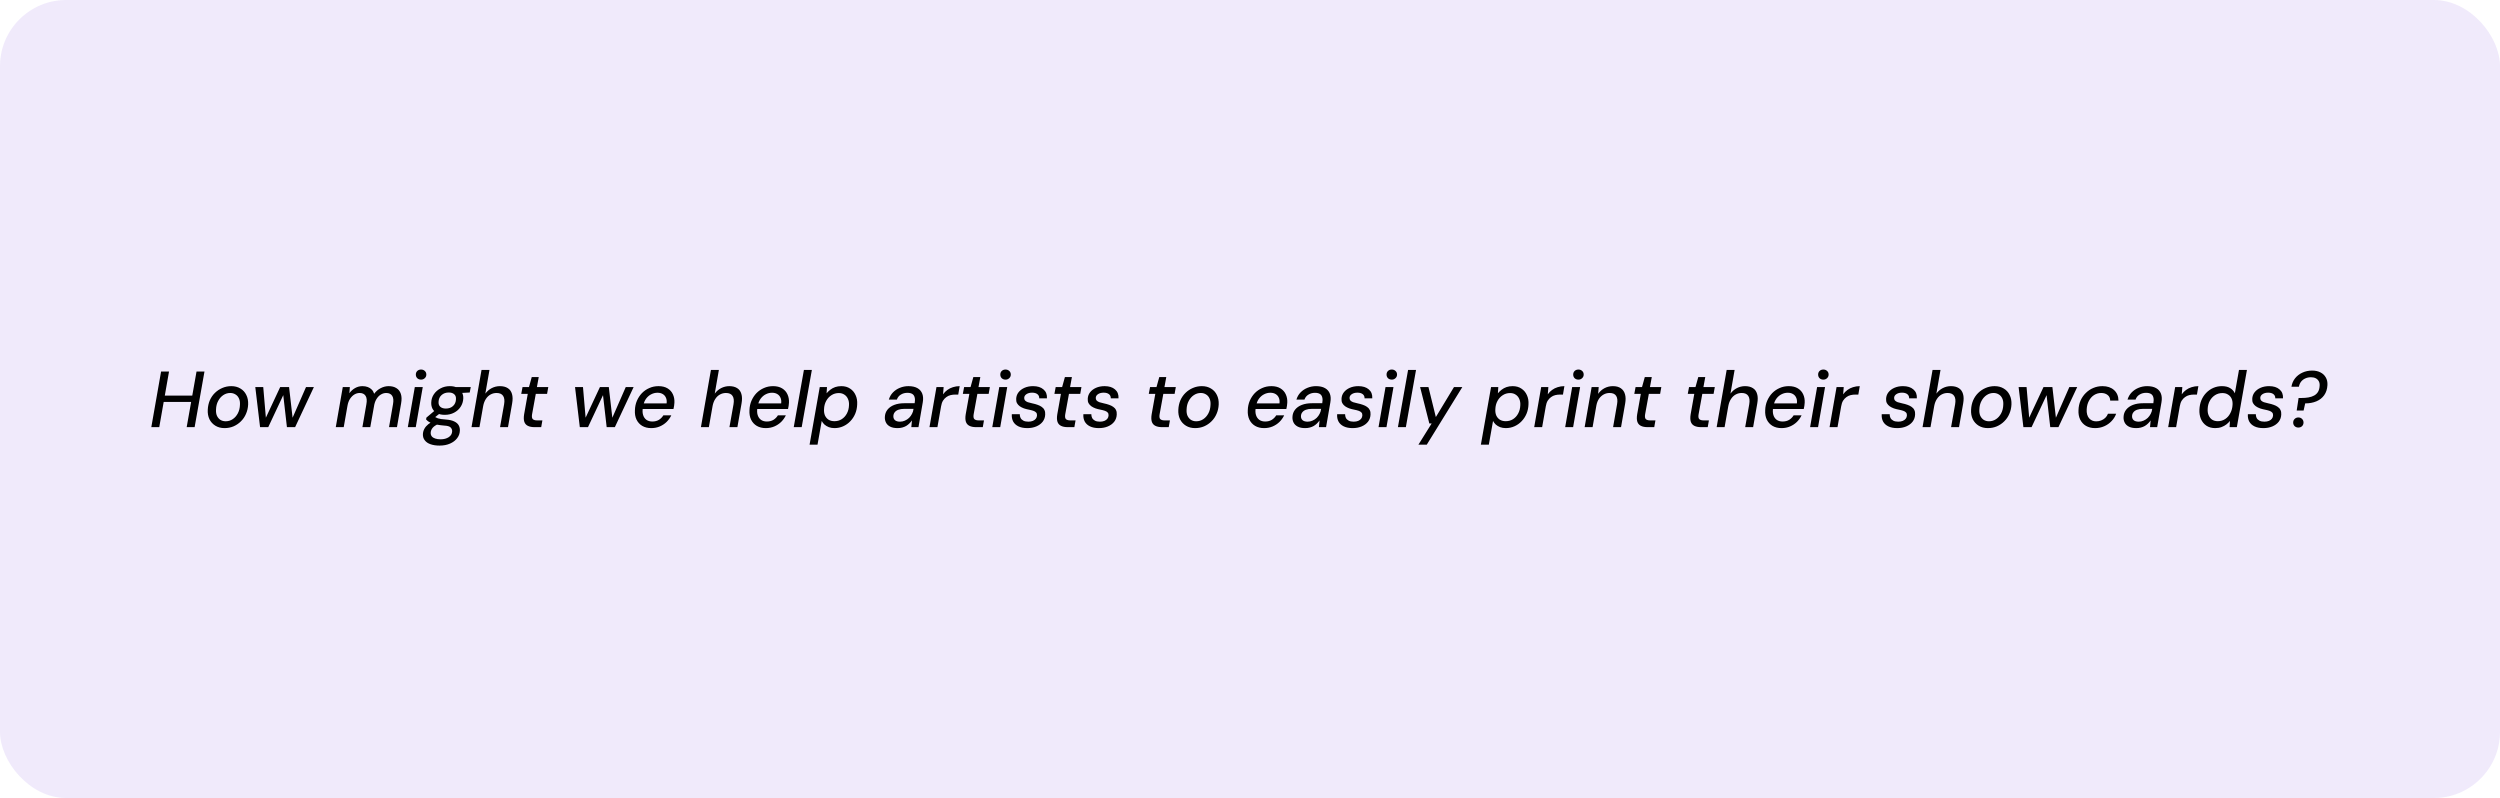
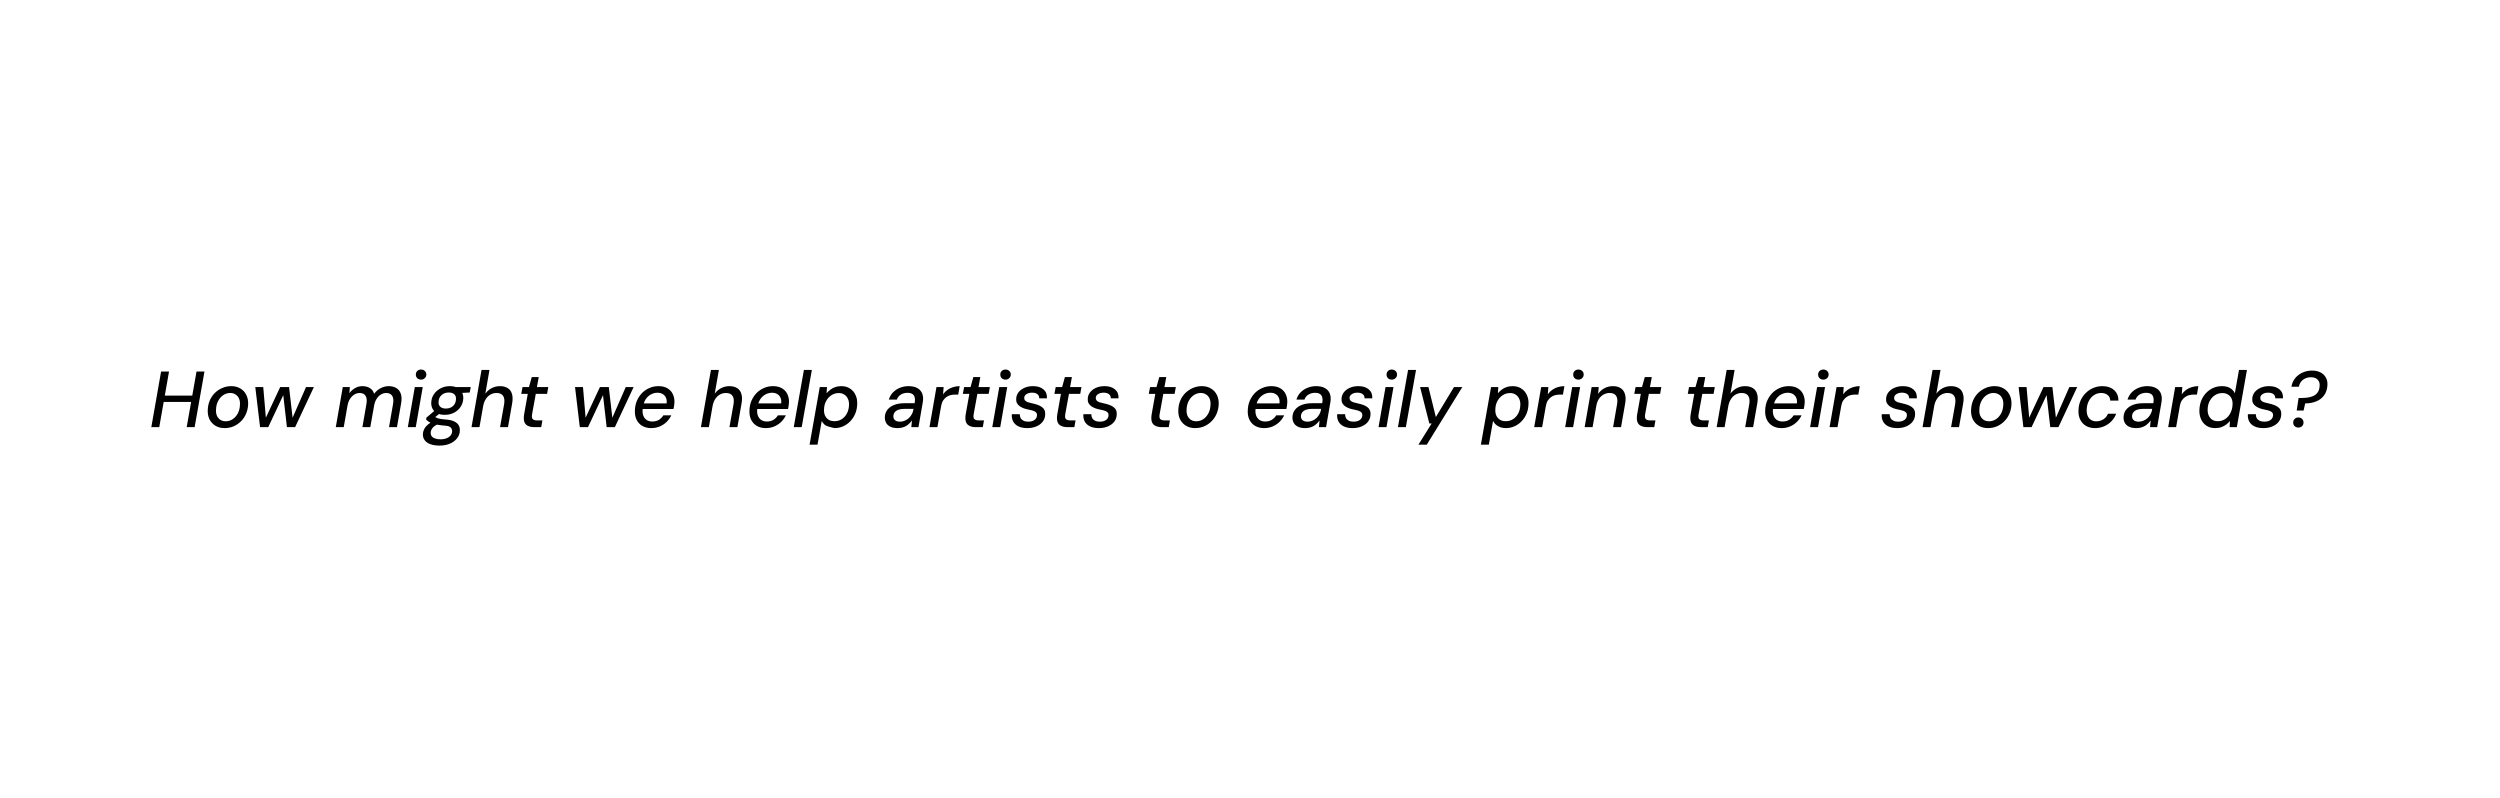
<svg xmlns="http://www.w3.org/2000/svg" width="755" height="241" viewBox="0 0 755 241" fill="none">
-   <rect width="755" height="241" rx="20" fill="#6831D6" fill-opacity="0.1" />
-   <path d="M56.376 129L59.352 112.2H61.752L58.776 129H56.376ZM45.696 129L48.648 112.2H51.048L48.096 129H45.696ZM49.032 121.392L49.368 119.472H58.584L58.248 121.392H49.032ZM67.809 129.288C66.753 129.288 65.833 129.048 65.049 128.568C64.265 128.088 63.665 127.432 63.249 126.6C62.849 125.752 62.681 124.792 62.745 123.72C62.793 122.696 63.001 121.752 63.369 120.888C63.753 120.024 64.265 119.28 64.905 118.656C65.561 118.016 66.305 117.52 67.137 117.168C67.985 116.8 68.889 116.616 69.849 116.616C70.905 116.616 71.825 116.856 72.609 117.336C73.393 117.8 73.985 118.448 74.385 119.28C74.801 120.096 74.985 121.056 74.937 122.16C74.889 123.184 74.673 124.128 74.289 124.992C73.921 125.856 73.409 126.608 72.753 127.248C72.113 127.888 71.369 128.392 70.521 128.76C69.689 129.112 68.785 129.288 67.809 129.288ZM68.145 127.224C68.929 127.224 69.633 127.016 70.257 126.6C70.897 126.184 71.417 125.6 71.817 124.848C72.217 124.096 72.433 123.232 72.465 122.256C72.513 121.488 72.409 120.84 72.153 120.312C71.913 119.784 71.561 119.384 71.097 119.112C70.633 118.824 70.113 118.68 69.537 118.68C68.769 118.68 68.065 118.896 67.425 119.328C66.801 119.744 66.289 120.328 65.889 121.08C65.489 121.816 65.273 122.672 65.241 123.648C65.193 124.416 65.289 125.064 65.529 125.592C65.785 126.12 66.137 126.528 66.585 126.816C67.049 127.088 67.569 127.224 68.145 127.224ZM78.54 129L77.1 116.904H79.5L80.364 126.984L79.908 126.96L84.612 116.904H87.3L88.452 126.96L87.996 126.984L92.412 116.904H94.788L89.124 129H86.652L85.452 118.512H85.932L81.012 129H78.54ZM101.405 129L103.517 116.904H105.653L105.509 118.752C105.989 118.096 106.565 117.576 107.237 117.192C107.925 116.808 108.661 116.616 109.445 116.616C110.037 116.616 110.573 116.704 111.053 116.88C111.533 117.056 111.933 117.312 112.253 117.648C112.589 117.984 112.837 118.408 112.997 118.92C113.525 118.2 114.173 117.64 114.941 117.24C115.725 116.824 116.533 116.616 117.365 116.616C118.309 116.616 119.093 116.816 119.717 117.216C120.357 117.6 120.805 118.184 121.061 118.968C121.317 119.736 121.341 120.696 121.133 121.848L119.885 129H117.485L118.685 122.088C118.893 120.968 118.813 120.12 118.445 119.544C118.077 118.968 117.477 118.68 116.645 118.68C116.117 118.68 115.613 118.816 115.133 119.088C114.653 119.344 114.229 119.736 113.861 120.264C113.493 120.776 113.221 121.408 113.045 122.16L111.821 129H109.445L110.645 122.088C110.853 120.968 110.773 120.12 110.405 119.544C110.037 118.968 109.437 118.68 108.605 118.68C108.061 118.68 107.533 118.832 107.021 119.136C106.525 119.44 106.085 119.88 105.701 120.456C105.333 121.032 105.077 121.736 104.933 122.568L103.805 129H101.405ZM123.159 129L125.271 116.904H127.671L125.559 129H123.159ZM127.167 114.648C126.703 114.648 126.319 114.504 126.015 114.216C125.727 113.928 125.583 113.56 125.583 113.112C125.583 112.68 125.727 112.32 126.015 112.032C126.319 111.744 126.703 111.6 127.167 111.6C127.615 111.6 127.991 111.744 128.295 112.032C128.599 112.304 128.751 112.664 128.751 113.112C128.751 113.56 128.591 113.928 128.271 114.216C127.967 114.504 127.599 114.648 127.167 114.648ZM132.734 134.568C131.694 134.568 130.79 134.432 130.021 134.16C129.27 133.904 128.694 133.512 128.293 132.984C127.877 132.472 127.685 131.84 127.717 131.088C127.749 130.512 127.901 129.976 128.173 129.48C128.445 128.984 128.838 128.528 129.35 128.112C129.862 127.696 130.502 127.32 131.27 126.984L132.422 128.04C131.622 128.36 131.03 128.752 130.646 129.216C130.278 129.68 130.086 130.168 130.07 130.68C130.054 131.096 130.158 131.456 130.382 131.76C130.622 132.064 130.966 132.288 131.414 132.432C131.878 132.592 132.422 132.672 133.046 132.672C134.038 132.672 134.862 132.456 135.518 132.024C136.174 131.592 136.518 131.008 136.55 130.272C136.566 129.808 136.406 129.408 136.07 129.072C135.75 128.752 135.086 128.568 134.078 128.52C133.31 128.456 132.63 128.368 132.038 128.256C131.462 128.144 130.958 128.016 130.526 127.872C130.11 127.712 129.75 127.536 129.446 127.344C129.142 127.136 128.886 126.912 128.678 126.672L128.774 126.12L131.51 123.816L133.286 124.488L130.31 126.84L130.982 125.664C131.174 125.792 131.366 125.912 131.558 126.024C131.75 126.136 131.974 126.24 132.23 126.336C132.502 126.416 132.83 126.488 133.214 126.552C133.598 126.616 134.078 126.664 134.654 126.696C135.742 126.776 136.598 126.976 137.222 127.296C137.846 127.6 138.286 127.992 138.542 128.472C138.798 128.952 138.91 129.488 138.878 130.08C138.846 130.928 138.566 131.688 138.038 132.36C137.526 133.032 136.814 133.568 135.902 133.968C135.006 134.368 133.95 134.568 132.734 134.568ZM134.318 125.28C133.406 125.28 132.638 125.12 132.014 124.8C131.39 124.464 130.926 124.016 130.622 123.456C130.334 122.896 130.206 122.256 130.238 121.536C130.27 120.624 130.534 119.8 131.03 119.064C131.542 118.312 132.214 117.72 133.046 117.288C133.878 116.84 134.814 116.616 135.854 116.616C136.766 116.616 137.526 116.784 138.134 117.12C138.758 117.456 139.214 117.904 139.502 118.464C139.806 119.024 139.942 119.656 139.91 120.36C139.862 121.288 139.59 122.128 139.094 122.88C138.614 123.616 137.958 124.2 137.126 124.632C136.31 125.064 135.374 125.28 134.318 125.28ZM134.654 123.384C135.534 123.384 136.254 123.128 136.814 122.616C137.374 122.104 137.67 121.424 137.702 120.576C137.75 119.904 137.574 119.4 137.174 119.064C136.79 118.712 136.238 118.536 135.518 118.536C134.654 118.536 133.934 118.792 133.358 119.304C132.782 119.816 132.478 120.496 132.446 121.344C132.398 122 132.574 122.504 132.974 122.856C133.374 123.208 133.934 123.384 134.654 123.384ZM137.462 118.776L137.198 116.904H142.166L141.854 118.536L137.462 118.776ZM142.397 129L145.421 111.72H147.821L146.573 118.872C147.085 118.168 147.725 117.616 148.493 117.216C149.277 116.816 150.101 116.616 150.965 116.616C151.925 116.616 152.717 116.816 153.341 117.216C153.965 117.6 154.389 118.184 154.613 118.968C154.853 119.736 154.869 120.704 154.661 121.872L153.413 129H151.013L152.237 122.112C152.429 120.992 152.333 120.144 151.949 119.568C151.565 118.976 150.901 118.68 149.957 118.68C149.317 118.68 148.717 118.832 148.157 119.136C147.597 119.44 147.125 119.888 146.741 120.48C146.357 121.056 146.085 121.76 145.925 122.592L144.797 129H142.397ZM161.45 129C160.602 129 159.914 128.864 159.386 128.592C158.858 128.32 158.506 127.904 158.33 127.344C158.154 126.768 158.138 126.032 158.282 125.136L159.386 118.944H157.418L157.802 116.904H159.746L160.586 113.88H162.698L162.146 116.904H165.578L165.218 118.944H161.81L160.682 125.136C160.57 125.84 160.642 126.32 160.898 126.576C161.154 126.832 161.602 126.96 162.242 126.96H163.802L163.442 129H161.45ZM175.102 129L173.662 116.904H176.062L176.926 126.984L176.47 126.96L181.174 116.904H183.862L185.014 126.96L184.558 126.984L188.974 116.904H191.35L185.686 129H183.214L182.014 118.512H182.494L177.574 129H175.102ZM196.665 129.288C195.625 129.288 194.721 129.064 193.953 128.616C193.201 128.168 192.625 127.536 192.225 126.72C191.841 125.904 191.681 124.952 191.745 123.864C191.777 122.84 191.977 121.896 192.345 121.032C192.729 120.152 193.233 119.384 193.857 118.728C194.497 118.072 195.241 117.56 196.089 117.192C196.937 116.808 197.865 116.616 198.873 116.616C199.961 116.616 200.873 116.84 201.609 117.288C202.345 117.736 202.881 118.336 203.217 119.088C203.569 119.84 203.721 120.68 203.673 121.608C203.673 121.896 203.641 122.216 203.577 122.568C203.529 122.92 203.465 123.24 203.385 123.528H193.521L193.809 121.824H201.321C201.401 121.136 201.329 120.56 201.105 120.096C200.897 119.616 200.569 119.248 200.121 118.992C199.689 118.736 199.169 118.608 198.561 118.608C197.905 118.608 197.281 118.76 196.689 119.064C196.097 119.352 195.585 119.784 195.153 120.36C194.721 120.92 194.425 121.632 194.265 122.496L194.145 123.168C194.001 123.984 194.025 124.704 194.217 125.328C194.409 125.952 194.745 126.44 195.225 126.792C195.705 127.128 196.297 127.296 197.001 127.296C197.769 127.296 198.433 127.128 198.993 126.792C199.553 126.44 200.001 125.984 200.337 125.424H202.737C202.385 126.16 201.913 126.824 201.321 127.416C200.729 127.992 200.041 128.448 199.257 128.784C198.473 129.12 197.609 129.288 196.665 129.288ZM211.678 129L214.702 111.72H217.102L215.854 118.872C216.366 118.168 217.006 117.616 217.774 117.216C218.558 116.816 219.382 116.616 220.246 116.616C221.206 116.616 221.998 116.816 222.622 117.216C223.246 117.6 223.67 118.184 223.894 118.968C224.134 119.736 224.15 120.704 223.942 121.872L222.694 129H220.294L221.518 122.112C221.71 120.992 221.614 120.144 221.23 119.568C220.846 118.976 220.182 118.68 219.238 118.68C218.598 118.68 217.998 118.832 217.438 119.136C216.878 119.44 216.406 119.888 216.022 120.48C215.638 121.056 215.366 121.76 215.206 122.592L214.078 129H211.678ZM231.259 129.288C230.219 129.288 229.315 129.064 228.547 128.616C227.795 128.168 227.219 127.536 226.819 126.72C226.435 125.904 226.275 124.952 226.339 123.864C226.371 122.84 226.571 121.896 226.939 121.032C227.323 120.152 227.827 119.384 228.451 118.728C229.091 118.072 229.835 117.56 230.683 117.192C231.531 116.808 232.459 116.616 233.467 116.616C234.555 116.616 235.467 116.84 236.203 117.288C236.939 117.736 237.475 118.336 237.811 119.088C238.163 119.84 238.315 120.68 238.267 121.608C238.267 121.896 238.235 122.216 238.171 122.568C238.123 122.92 238.059 123.24 237.979 123.528H228.115L228.403 121.824H235.915C235.995 121.136 235.923 120.56 235.699 120.096C235.491 119.616 235.163 119.248 234.715 118.992C234.283 118.736 233.763 118.608 233.155 118.608C232.499 118.608 231.875 118.76 231.283 119.064C230.691 119.352 230.179 119.784 229.747 120.36C229.315 120.92 229.019 121.632 228.859 122.496L228.739 123.168C228.595 123.984 228.619 124.704 228.811 125.328C229.003 125.952 229.339 126.44 229.819 126.792C230.299 127.128 230.891 127.296 231.595 127.296C232.363 127.296 233.027 127.128 233.587 126.792C234.147 126.44 234.595 125.984 234.931 125.424H237.331C236.979 126.16 236.507 126.824 235.915 127.416C235.323 127.992 234.635 128.448 233.851 128.784C233.067 129.12 232.203 129.288 231.259 129.288ZM239.709 129L242.781 111.72H245.181L242.109 129H239.709ZM244.492 134.28L247.564 116.904H249.748L249.628 118.776C249.964 118.376 250.34 118.016 250.756 117.696C251.188 117.36 251.676 117.096 252.22 116.904C252.78 116.712 253.396 116.616 254.068 116.616C255.124 116.616 256.012 116.864 256.732 117.36C257.468 117.84 258.02 118.496 258.388 119.328C258.772 120.144 258.932 121.08 258.868 122.136C258.836 123.144 258.636 124.088 258.268 124.968C257.9 125.832 257.404 126.584 256.78 127.224C256.172 127.864 255.46 128.368 254.644 128.736C253.828 129.104 252.948 129.288 252.004 129.288C251.38 129.288 250.812 129.192 250.3 129C249.788 128.792 249.348 128.528 248.98 128.208C248.628 127.872 248.356 127.512 248.164 127.128L246.892 134.28H244.492ZM252.004 127.2C252.82 127.2 253.548 127 254.188 126.6C254.844 126.184 255.364 125.616 255.748 124.896C256.148 124.16 256.364 123.328 256.396 122.4C256.444 121.68 256.34 121.04 256.084 120.48C255.844 119.92 255.484 119.488 255.004 119.184C254.54 118.864 253.98 118.704 253.324 118.704C252.492 118.704 251.748 118.92 251.092 119.352C250.436 119.768 249.908 120.344 249.508 121.08C249.108 121.816 248.892 122.648 248.86 123.576C248.812 124.296 248.908 124.936 249.148 125.496C249.404 126.04 249.772 126.464 250.252 126.768C250.748 127.056 251.332 127.2 252.004 127.2ZM271.043 129.288C270.131 129.288 269.387 129.136 268.811 128.832C268.235 128.528 267.819 128.12 267.563 127.608C267.307 127.096 267.195 126.536 267.227 125.928C267.259 125.08 267.523 124.344 268.019 123.72C268.515 123.096 269.195 122.616 270.059 122.28C270.939 121.944 271.955 121.776 273.107 121.776H276.227C276.355 121.072 276.355 120.488 276.227 120.024C276.115 119.544 275.875 119.192 275.507 118.968C275.139 118.744 274.643 118.632 274.019 118.632C273.299 118.632 272.651 118.808 272.075 119.16C271.499 119.496 271.091 120 270.851 120.672H268.427C268.683 119.824 269.099 119.104 269.675 118.512C270.267 117.904 270.963 117.44 271.763 117.12C272.579 116.784 273.443 116.616 274.355 116.616C275.459 116.616 276.363 116.816 277.067 117.216C277.771 117.616 278.259 118.184 278.531 118.92C278.803 119.64 278.851 120.504 278.675 121.512L277.379 129H275.219L275.411 126.96C275.187 127.28 274.931 127.584 274.643 127.872C274.355 128.16 274.027 128.416 273.659 128.64C273.291 128.848 272.891 129.008 272.459 129.12C272.027 129.232 271.555 129.288 271.043 129.288ZM271.811 127.344C272.323 127.344 272.811 127.24 273.275 127.032C273.755 126.824 274.179 126.544 274.547 126.192C274.915 125.824 275.211 125.416 275.435 124.968C275.675 124.52 275.819 124.048 275.867 123.552L275.891 123.48H273.035C272.379 123.48 271.803 123.568 271.307 123.744C270.827 123.92 270.459 124.176 270.203 124.512C269.947 124.832 269.811 125.216 269.795 125.664C269.779 126.192 269.947 126.608 270.299 126.912C270.651 127.2 271.155 127.344 271.811 127.344ZM280.702 129L282.814 116.904H284.974L284.806 119.088C285.174 118.56 285.606 118.12 286.102 117.768C286.598 117.4 287.158 117.12 287.782 116.928C288.422 116.72 289.102 116.616 289.822 116.616L289.39 119.16H288.55C288.022 119.16 287.526 119.216 287.062 119.328C286.598 119.44 286.174 119.64 285.79 119.928C285.406 120.2 285.07 120.56 284.782 121.008C284.51 121.456 284.318 122.024 284.206 122.712L283.102 129H280.702ZM294.809 129C293.961 129 293.273 128.864 292.745 128.592C292.217 128.32 291.865 127.904 291.689 127.344C291.513 126.768 291.497 126.032 291.641 125.136L292.745 118.944H290.777L291.161 116.904H293.105L293.945 113.88H296.057L295.505 116.904H298.937L298.577 118.944H295.169L294.041 125.136C293.929 125.84 294.001 126.32 294.257 126.576C294.513 126.832 294.961 126.96 295.601 126.96H297.161L296.801 129H294.809ZM299.666 129L301.778 116.904H304.178L302.066 129H299.666ZM303.674 114.648C303.21 114.648 302.826 114.504 302.522 114.216C302.234 113.928 302.09 113.56 302.09 113.112C302.09 112.68 302.234 112.32 302.522 112.032C302.826 111.744 303.21 111.6 303.674 111.6C304.122 111.6 304.498 111.744 304.802 112.032C305.106 112.304 305.258 112.664 305.258 113.112C305.258 113.56 305.098 113.928 304.778 114.216C304.474 114.504 304.106 114.648 303.674 114.648ZM310.249 129.288C309.177 129.288 308.281 129.112 307.561 128.76C306.841 128.408 306.313 127.92 305.977 127.296C305.641 126.656 305.505 125.92 305.569 125.088H307.969C307.969 125.504 308.049 125.88 308.209 126.216C308.385 126.552 308.665 126.824 309.049 127.032C309.433 127.24 309.937 127.344 310.561 127.344C311.089 127.344 311.545 127.264 311.929 127.104C312.313 126.944 312.609 126.728 312.817 126.456C313.041 126.168 313.161 125.832 313.177 125.448C313.193 125.08 313.105 124.792 312.913 124.584C312.721 124.36 312.433 124.184 312.049 124.056C311.681 123.928 311.241 123.816 310.729 123.72C310.217 123.624 309.721 123.496 309.241 123.336C308.761 123.16 308.337 122.944 307.969 122.688C307.617 122.432 307.337 122.12 307.129 121.752C306.937 121.384 306.857 120.944 306.889 120.432C306.921 119.696 307.153 119.048 307.585 118.488C308.033 117.912 308.633 117.456 309.385 117.12C310.153 116.784 311.017 116.616 311.977 116.616C313.321 116.616 314.369 116.944 315.121 117.6C315.889 118.24 316.241 119.136 316.177 120.288H313.849C313.865 119.76 313.681 119.344 313.297 119.04C312.913 118.736 312.377 118.584 311.689 118.584C311.001 118.584 310.433 118.736 309.985 119.04C309.553 119.328 309.329 119.696 309.313 120.144C309.297 120.448 309.377 120.712 309.553 120.936C309.745 121.144 310.025 121.32 310.393 121.464C310.777 121.592 311.241 121.712 311.785 121.824C312.345 121.936 312.865 122.08 313.345 122.256C313.825 122.416 314.241 122.624 314.593 122.88C314.961 123.12 315.233 123.432 315.409 123.816C315.601 124.184 315.681 124.64 315.649 125.184C315.617 126.016 315.361 126.744 314.881 127.368C314.401 127.976 313.761 128.448 312.961 128.784C312.161 129.12 311.257 129.288 310.249 129.288ZM322.465 129C321.617 129 320.929 128.864 320.401 128.592C319.873 128.32 319.521 127.904 319.345 127.344C319.169 126.768 319.153 126.032 319.297 125.136L320.401 118.944H318.433L318.817 116.904H320.761L321.601 113.88H323.713L323.161 116.904H326.593L326.233 118.944H322.825L321.697 125.136C321.585 125.84 321.657 126.32 321.913 126.576C322.169 126.832 322.617 126.96 323.257 126.96H324.817L324.457 129H322.465ZM331.859 129.288C330.787 129.288 329.891 129.112 329.171 128.76C328.451 128.408 327.923 127.92 327.587 127.296C327.251 126.656 327.115 125.92 327.179 125.088H329.579C329.579 125.504 329.659 125.88 329.819 126.216C329.995 126.552 330.275 126.824 330.659 127.032C331.043 127.24 331.547 127.344 332.171 127.344C332.699 127.344 333.155 127.264 333.539 127.104C333.923 126.944 334.219 126.728 334.427 126.456C334.651 126.168 334.771 125.832 334.787 125.448C334.803 125.08 334.715 124.792 334.523 124.584C334.331 124.36 334.043 124.184 333.659 124.056C333.291 123.928 332.851 123.816 332.339 123.72C331.827 123.624 331.331 123.496 330.851 123.336C330.371 123.16 329.947 122.944 329.579 122.688C329.227 122.432 328.947 122.12 328.739 121.752C328.547 121.384 328.467 120.944 328.499 120.432C328.531 119.696 328.763 119.048 329.195 118.488C329.643 117.912 330.243 117.456 330.995 117.12C331.763 116.784 332.627 116.616 333.587 116.616C334.931 116.616 335.979 116.944 336.731 117.6C337.499 118.24 337.851 119.136 337.787 120.288H335.459C335.475 119.76 335.291 119.344 334.907 119.04C334.523 118.736 333.987 118.584 333.299 118.584C332.611 118.584 332.043 118.736 331.595 119.04C331.163 119.328 330.939 119.696 330.923 120.144C330.907 120.448 330.987 120.712 331.163 120.936C331.355 121.144 331.635 121.32 332.003 121.464C332.387 121.592 332.851 121.712 333.395 121.824C333.955 121.936 334.475 122.08 334.955 122.256C335.435 122.416 335.851 122.624 336.203 122.88C336.571 123.12 336.843 123.432 337.019 123.816C337.211 124.184 337.291 124.64 337.259 125.184C337.227 126.016 336.971 126.744 336.491 127.368C336.011 127.976 335.371 128.448 334.571 128.784C333.771 129.12 332.867 129.288 331.859 129.288ZM350.965 129C350.117 129 349.429 128.864 348.901 128.592C348.373 128.32 348.021 127.904 347.845 127.344C347.669 126.768 347.653 126.032 347.797 125.136L348.901 118.944H346.933L347.317 116.904H349.261L350.101 113.88H352.213L351.661 116.904H355.093L354.733 118.944H351.325L350.197 125.136C350.085 125.84 350.157 126.32 350.413 126.576C350.669 126.832 351.117 126.96 351.757 126.96H353.317L352.957 129H350.965ZM360.919 129.288C359.863 129.288 358.943 129.048 358.159 128.568C357.375 128.088 356.775 127.432 356.359 126.6C355.959 125.752 355.791 124.792 355.855 123.72C355.903 122.696 356.111 121.752 356.479 120.888C356.863 120.024 357.375 119.28 358.015 118.656C358.671 118.016 359.415 117.52 360.247 117.168C361.095 116.8 361.999 116.616 362.959 116.616C364.015 116.616 364.935 116.856 365.719 117.336C366.503 117.8 367.095 118.448 367.495 119.28C367.911 120.096 368.095 121.056 368.047 122.16C367.999 123.184 367.783 124.128 367.399 124.992C367.031 125.856 366.519 126.608 365.863 127.248C365.223 127.888 364.479 128.392 363.631 128.76C362.799 129.112 361.895 129.288 360.919 129.288ZM361.255 127.224C362.039 127.224 362.743 127.016 363.367 126.6C364.007 126.184 364.527 125.6 364.927 124.848C365.327 124.096 365.543 123.232 365.575 122.256C365.623 121.488 365.519 120.84 365.263 120.312C365.023 119.784 364.671 119.384 364.207 119.112C363.743 118.824 363.223 118.68 362.647 118.68C361.879 118.68 361.175 118.896 360.535 119.328C359.911 119.744 359.399 120.328 358.999 121.08C358.599 121.816 358.383 122.672 358.351 123.648C358.303 124.416 358.399 125.064 358.639 125.592C358.895 126.12 359.247 126.528 359.695 126.816C360.159 127.088 360.679 127.224 361.255 127.224ZM381.751 129.288C380.711 129.288 379.807 129.064 379.039 128.616C378.287 128.168 377.711 127.536 377.311 126.72C376.927 125.904 376.767 124.952 376.831 123.864C376.863 122.84 377.063 121.896 377.431 121.032C377.815 120.152 378.319 119.384 378.943 118.728C379.583 118.072 380.327 117.56 381.175 117.192C382.023 116.808 382.951 116.616 383.959 116.616C385.047 116.616 385.959 116.84 386.695 117.288C387.431 117.736 387.967 118.336 388.303 119.088C388.655 119.84 388.807 120.68 388.759 121.608C388.759 121.896 388.727 122.216 388.663 122.568C388.615 122.92 388.551 123.24 388.471 123.528H378.607L378.895 121.824H386.407C386.487 121.136 386.415 120.56 386.191 120.096C385.983 119.616 385.655 119.248 385.207 118.992C384.775 118.736 384.255 118.608 383.647 118.608C382.991 118.608 382.367 118.76 381.775 119.064C381.183 119.352 380.671 119.784 380.239 120.36C379.807 120.92 379.511 121.632 379.351 122.496L379.231 123.168C379.087 123.984 379.111 124.704 379.303 125.328C379.495 125.952 379.831 126.44 380.311 126.792C380.791 127.128 381.383 127.296 382.087 127.296C382.855 127.296 383.519 127.128 384.079 126.792C384.639 126.44 385.087 125.984 385.423 125.424H387.823C387.471 126.16 386.999 126.824 386.407 127.416C385.815 127.992 385.127 128.448 384.343 128.784C383.559 129.12 382.695 129.288 381.751 129.288ZM394.137 129.288C393.225 129.288 392.481 129.136 391.905 128.832C391.329 128.528 390.913 128.12 390.657 127.608C390.401 127.096 390.289 126.536 390.321 125.928C390.353 125.08 390.617 124.344 391.113 123.72C391.609 123.096 392.289 122.616 393.153 122.28C394.033 121.944 395.049 121.776 396.201 121.776H399.321C399.449 121.072 399.449 120.488 399.321 120.024C399.209 119.544 398.969 119.192 398.601 118.968C398.233 118.744 397.737 118.632 397.113 118.632C396.393 118.632 395.745 118.808 395.169 119.16C394.593 119.496 394.185 120 393.945 120.672H391.521C391.777 119.824 392.193 119.104 392.769 118.512C393.361 117.904 394.057 117.44 394.857 117.12C395.673 116.784 396.537 116.616 397.449 116.616C398.553 116.616 399.457 116.816 400.161 117.216C400.865 117.616 401.353 118.184 401.625 118.92C401.897 119.64 401.945 120.504 401.769 121.512L400.473 129H398.313L398.505 126.96C398.281 127.28 398.025 127.584 397.737 127.872C397.449 128.16 397.121 128.416 396.753 128.64C396.385 128.848 395.985 129.008 395.553 129.12C395.121 129.232 394.649 129.288 394.137 129.288ZM394.905 127.344C395.417 127.344 395.905 127.24 396.369 127.032C396.849 126.824 397.273 126.544 397.641 126.192C398.009 125.824 398.305 125.416 398.529 124.968C398.769 124.52 398.913 124.048 398.961 123.552L398.985 123.48H396.129C395.473 123.48 394.897 123.568 394.401 123.744C393.921 123.92 393.553 124.176 393.297 124.512C393.041 124.832 392.905 125.216 392.889 125.664C392.873 126.192 393.041 126.608 393.393 126.912C393.745 127.2 394.249 127.344 394.905 127.344ZM408.499 129.288C407.427 129.288 406.531 129.112 405.811 128.76C405.091 128.408 404.563 127.92 404.227 127.296C403.891 126.656 403.755 125.92 403.819 125.088H406.219C406.219 125.504 406.299 125.88 406.459 126.216C406.635 126.552 406.915 126.824 407.299 127.032C407.683 127.24 408.187 127.344 408.811 127.344C409.339 127.344 409.795 127.264 410.179 127.104C410.563 126.944 410.859 126.728 411.067 126.456C411.291 126.168 411.411 125.832 411.427 125.448C411.443 125.08 411.355 124.792 411.163 124.584C410.971 124.36 410.683 124.184 410.299 124.056C409.931 123.928 409.491 123.816 408.979 123.72C408.467 123.624 407.971 123.496 407.491 123.336C407.011 123.16 406.587 122.944 406.219 122.688C405.867 122.432 405.587 122.12 405.379 121.752C405.187 121.384 405.107 120.944 405.139 120.432C405.171 119.696 405.403 119.048 405.835 118.488C406.283 117.912 406.883 117.456 407.635 117.12C408.403 116.784 409.267 116.616 410.227 116.616C411.571 116.616 412.619 116.944 413.371 117.6C414.139 118.24 414.491 119.136 414.427 120.288H412.099C412.115 119.76 411.931 119.344 411.547 119.04C411.163 118.736 410.627 118.584 409.939 118.584C409.251 118.584 408.683 118.736 408.235 119.04C407.803 119.328 407.579 119.696 407.563 120.144C407.547 120.448 407.627 120.712 407.803 120.936C407.995 121.144 408.275 121.32 408.643 121.464C409.027 121.592 409.491 121.712 410.035 121.824C410.595 121.936 411.115 122.08 411.595 122.256C412.075 122.416 412.491 122.624 412.843 122.88C413.211 123.12 413.483 123.432 413.659 123.816C413.851 124.184 413.931 124.64 413.899 125.184C413.867 126.016 413.611 126.744 413.131 127.368C412.651 127.976 412.011 128.448 411.211 128.784C410.411 129.12 409.507 129.288 408.499 129.288ZM416.315 129L418.427 116.904H420.827L418.715 129H416.315ZM420.323 114.648C419.859 114.648 419.475 114.504 419.171 114.216C418.883 113.928 418.739 113.56 418.739 113.112C418.739 112.68 418.883 112.32 419.171 112.032C419.475 111.744 419.859 111.6 420.323 111.6C420.771 111.6 421.147 111.744 421.451 112.032C421.755 112.304 421.907 112.664 421.907 113.112C421.907 113.56 421.747 113.928 421.427 114.216C421.123 114.504 420.755 114.648 420.323 114.648ZM422.17 129L425.242 111.72H427.642L424.57 129H422.17ZM428.369 134.28L432.353 127.896H431.657L428.873 116.904H431.393L433.625 125.952L439.097 116.904H441.617L430.889 134.28H428.369ZM447.226 134.28L450.298 116.904H452.482L452.362 118.776C452.698 118.376 453.074 118.016 453.49 117.696C453.922 117.36 454.41 117.096 454.954 116.904C455.514 116.712 456.13 116.616 456.802 116.616C457.858 116.616 458.746 116.864 459.466 117.36C460.202 117.84 460.754 118.496 461.122 119.328C461.506 120.144 461.666 121.08 461.602 122.136C461.57 123.144 461.37 124.088 461.002 124.968C460.634 125.832 460.138 126.584 459.514 127.224C458.906 127.864 458.194 128.368 457.378 128.736C456.562 129.104 455.682 129.288 454.738 129.288C454.114 129.288 453.546 129.192 453.034 129C452.522 128.792 452.082 128.528 451.714 128.208C451.362 127.872 451.09 127.512 450.898 127.128L449.626 134.28H447.226ZM454.738 127.2C455.554 127.2 456.282 127 456.922 126.6C457.578 126.184 458.098 125.616 458.482 124.896C458.882 124.16 459.098 123.328 459.13 122.4C459.178 121.68 459.074 121.04 458.818 120.48C458.578 119.92 458.218 119.488 457.738 119.184C457.274 118.864 456.714 118.704 456.058 118.704C455.226 118.704 454.482 118.92 453.826 119.352C453.17 119.768 452.642 120.344 452.242 121.08C451.842 121.816 451.626 122.648 451.594 123.576C451.546 124.296 451.642 124.936 451.882 125.496C452.138 126.04 452.506 126.464 452.986 126.768C453.482 127.056 454.066 127.2 454.738 127.2ZM463.327 129L465.439 116.904H467.599L467.431 119.088C467.799 118.56 468.231 118.12 468.727 117.768C469.223 117.4 469.783 117.12 470.407 116.928C471.047 116.72 471.727 116.616 472.447 116.616L472.015 119.16H471.175C470.647 119.16 470.151 119.216 469.687 119.328C469.223 119.44 468.799 119.64 468.415 119.928C468.031 120.2 467.695 120.56 467.407 121.008C467.135 121.456 466.943 122.024 466.831 122.712L465.727 129H463.327ZM472.682 129L474.794 116.904H477.194L475.082 129H472.682ZM476.69 114.648C476.226 114.648 475.842 114.504 475.538 114.216C475.25 113.928 475.106 113.56 475.106 113.112C475.106 112.68 475.25 112.32 475.538 112.032C475.842 111.744 476.226 111.6 476.69 111.6C477.138 111.6 477.514 111.744 477.818 112.032C478.122 112.304 478.274 112.664 478.274 113.112C478.274 113.56 478.114 113.928 477.794 114.216C477.49 114.504 477.122 114.648 476.69 114.648ZM478.561 129L480.673 116.904H482.809L482.641 118.944C483.137 118.224 483.769 117.656 484.537 117.24C485.321 116.824 486.169 116.616 487.081 116.616C488.089 116.616 488.897 116.832 489.505 117.264C490.129 117.696 490.545 118.304 490.753 119.088C490.977 119.856 490.993 120.776 490.801 121.848L489.553 129H487.153L488.353 122.088C488.545 121 488.457 120.16 488.089 119.568C487.721 118.976 487.057 118.68 486.097 118.68C485.473 118.68 484.889 118.824 484.345 119.112C483.801 119.4 483.329 119.824 482.929 120.384C482.545 120.928 482.273 121.608 482.113 122.424L480.961 129H478.561ZM497.59 129C496.742 129 496.054 128.864 495.526 128.592C494.998 128.32 494.646 127.904 494.47 127.344C494.294 126.768 494.278 126.032 494.422 125.136L495.526 118.944H493.558L493.942 116.904H495.886L496.726 113.88H498.838L498.286 116.904H501.718L501.358 118.944H497.95L496.822 125.136C496.71 125.84 496.782 126.32 497.038 126.576C497.294 126.832 497.742 126.96 498.382 126.96H499.942L499.582 129H497.59ZM513.739 129C512.891 129 512.203 128.864 511.675 128.592C511.147 128.32 510.795 127.904 510.619 127.344C510.443 126.768 510.427 126.032 510.571 125.136L511.675 118.944H509.707L510.091 116.904H512.035L512.875 113.88H514.987L514.435 116.904H517.867L517.507 118.944H514.099L512.971 125.136C512.859 125.84 512.931 126.32 513.187 126.576C513.443 126.832 513.891 126.96 514.531 126.96H516.091L515.731 129H513.739ZM518.428 129L521.452 111.72H523.852L522.604 118.872C523.116 118.168 523.756 117.616 524.524 117.216C525.308 116.816 526.132 116.616 526.996 116.616C527.956 116.616 528.748 116.816 529.372 117.216C529.996 117.6 530.42 118.184 530.644 118.968C530.884 119.736 530.9 120.704 530.692 121.872L529.444 129H527.044L528.268 122.112C528.46 120.992 528.364 120.144 527.98 119.568C527.596 118.976 526.932 118.68 525.988 118.68C525.348 118.68 524.748 118.832 524.188 119.136C523.628 119.44 523.156 119.888 522.772 120.48C522.388 121.056 522.116 121.76 521.956 122.592L520.828 129H518.428ZM538.009 129.288C536.969 129.288 536.065 129.064 535.297 128.616C534.545 128.168 533.969 127.536 533.569 126.72C533.185 125.904 533.025 124.952 533.089 123.864C533.121 122.84 533.321 121.896 533.689 121.032C534.073 120.152 534.577 119.384 535.201 118.728C535.841 118.072 536.585 117.56 537.433 117.192C538.281 116.808 539.209 116.616 540.217 116.616C541.305 116.616 542.217 116.84 542.953 117.288C543.689 117.736 544.225 118.336 544.561 119.088C544.913 119.84 545.065 120.68 545.017 121.608C545.017 121.896 544.985 122.216 544.921 122.568C544.873 122.92 544.809 123.24 544.729 123.528H534.865L535.153 121.824H542.665C542.745 121.136 542.673 120.56 542.449 120.096C542.241 119.616 541.913 119.248 541.465 118.992C541.033 118.736 540.513 118.608 539.905 118.608C539.249 118.608 538.625 118.76 538.033 119.064C537.441 119.352 536.929 119.784 536.497 120.36C536.065 120.92 535.769 121.632 535.609 122.496L535.489 123.168C535.345 123.984 535.369 124.704 535.561 125.328C535.753 125.952 536.089 126.44 536.569 126.792C537.049 127.128 537.641 127.296 538.345 127.296C539.113 127.296 539.777 127.128 540.337 126.792C540.897 126.44 541.345 125.984 541.681 125.424H544.081C543.729 126.16 543.257 126.824 542.665 127.416C542.073 127.992 541.385 128.448 540.601 128.784C539.817 129.12 538.953 129.288 538.009 129.288ZM546.651 129L548.763 116.904H551.163L549.051 129H546.651ZM550.659 114.648C550.195 114.648 549.811 114.504 549.507 114.216C549.219 113.928 549.075 113.56 549.075 113.112C549.075 112.68 549.219 112.32 549.507 112.032C549.811 111.744 550.195 111.6 550.659 111.6C551.107 111.6 551.483 111.744 551.787 112.032C552.091 112.304 552.243 112.664 552.243 113.112C552.243 113.56 552.083 113.928 551.763 114.216C551.459 114.504 551.091 114.648 550.659 114.648ZM552.53 129L554.642 116.904H556.802L556.634 119.088C557.002 118.56 557.434 118.12 557.93 117.768C558.426 117.4 558.986 117.12 559.61 116.928C560.25 116.72 560.93 116.616 561.65 116.616L561.218 119.16H560.378C559.85 119.16 559.354 119.216 558.89 119.328C558.426 119.44 558.002 119.64 557.618 119.928C557.234 120.2 556.898 120.56 556.61 121.008C556.338 121.456 556.146 122.024 556.034 122.712L554.93 129H552.53ZM572.96 129.288C571.888 129.288 570.992 129.112 570.272 128.76C569.552 128.408 569.024 127.92 568.688 127.296C568.352 126.656 568.216 125.92 568.28 125.088H570.68C570.68 125.504 570.76 125.88 570.92 126.216C571.096 126.552 571.376 126.824 571.76 127.032C572.144 127.24 572.648 127.344 573.272 127.344C573.8 127.344 574.256 127.264 574.64 127.104C575.024 126.944 575.32 126.728 575.528 126.456C575.752 126.168 575.872 125.832 575.888 125.448C575.904 125.08 575.816 124.792 575.624 124.584C575.432 124.36 575.144 124.184 574.76 124.056C574.392 123.928 573.952 123.816 573.44 123.72C572.928 123.624 572.432 123.496 571.952 123.336C571.472 123.16 571.048 122.944 570.68 122.688C570.328 122.432 570.048 122.12 569.84 121.752C569.648 121.384 569.568 120.944 569.6 120.432C569.632 119.696 569.864 119.048 570.296 118.488C570.744 117.912 571.344 117.456 572.096 117.12C572.864 116.784 573.728 116.616 574.688 116.616C576.032 116.616 577.08 116.944 577.832 117.6C578.6 118.24 578.952 119.136 578.888 120.288H576.56C576.576 119.76 576.392 119.344 576.008 119.04C575.624 118.736 575.088 118.584 574.4 118.584C573.712 118.584 573.144 118.736 572.696 119.04C572.264 119.328 572.04 119.696 572.024 120.144C572.008 120.448 572.088 120.712 572.264 120.936C572.456 121.144 572.736 121.32 573.104 121.464C573.488 121.592 573.952 121.712 574.496 121.824C575.056 121.936 575.576 122.08 576.056 122.256C576.536 122.416 576.952 122.624 577.304 122.88C577.672 123.12 577.944 123.432 578.12 123.816C578.312 124.184 578.392 124.64 578.36 125.184C578.328 126.016 578.072 126.744 577.592 127.368C577.112 127.976 576.472 128.448 575.672 128.784C574.872 129.12 573.968 129.288 572.96 129.288ZM580.608 129L583.632 111.72H586.032L584.784 118.872C585.296 118.168 585.936 117.616 586.704 117.216C587.488 116.816 588.312 116.616 589.176 116.616C590.136 116.616 590.928 116.816 591.552 117.216C592.176 117.6 592.6 118.184 592.824 118.968C593.064 119.736 593.08 120.704 592.872 121.872L591.624 129H589.224L590.448 122.112C590.64 120.992 590.544 120.144 590.16 119.568C589.776 118.976 589.112 118.68 588.168 118.68C587.528 118.68 586.928 118.832 586.368 119.136C585.808 119.44 585.336 119.888 584.952 120.48C584.568 121.056 584.296 121.76 584.136 122.592L583.008 129H580.608ZM600.333 129.288C599.277 129.288 598.357 129.048 597.573 128.568C596.789 128.088 596.189 127.432 595.773 126.6C595.373 125.752 595.205 124.792 595.269 123.72C595.317 122.696 595.525 121.752 595.893 120.888C596.277 120.024 596.789 119.28 597.429 118.656C598.085 118.016 598.829 117.52 599.661 117.168C600.509 116.8 601.413 116.616 602.373 116.616C603.429 116.616 604.349 116.856 605.133 117.336C605.917 117.8 606.509 118.448 606.909 119.28C607.325 120.096 607.509 121.056 607.461 122.16C607.413 123.184 607.197 124.128 606.813 124.992C606.445 125.856 605.933 126.608 605.277 127.248C604.637 127.888 603.893 128.392 603.045 128.76C602.213 129.112 601.309 129.288 600.333 129.288ZM600.669 127.224C601.453 127.224 602.157 127.016 602.781 126.6C603.421 126.184 603.941 125.6 604.341 124.848C604.741 124.096 604.957 123.232 604.989 122.256C605.037 121.488 604.933 120.84 604.677 120.312C604.437 119.784 604.085 119.384 603.621 119.112C603.157 118.824 602.637 118.68 602.061 118.68C601.293 118.68 600.589 118.896 599.949 119.328C599.325 119.744 598.813 120.328 598.413 121.08C598.013 121.816 597.797 122.672 597.765 123.648C597.717 124.416 597.813 125.064 598.053 125.592C598.309 126.12 598.661 126.528 599.109 126.816C599.573 127.088 600.093 127.224 600.669 127.224ZM611.063 129L609.623 116.904H612.023L612.887 126.984L612.431 126.96L617.135 116.904H619.823L620.975 126.96L620.519 126.984L624.935 116.904H627.311L621.647 129H619.175L617.975 118.512H618.455L613.535 129H611.063ZM632.722 129.288C631.666 129.288 630.746 129.064 629.962 128.616C629.194 128.152 628.61 127.512 628.21 126.696C627.81 125.864 627.642 124.912 627.706 123.84C627.738 122.8 627.946 121.84 628.33 120.96C628.73 120.08 629.258 119.32 629.914 118.68C630.57 118.024 631.322 117.52 632.17 117.168C633.034 116.8 633.954 116.616 634.93 116.616C636.402 116.616 637.57 117.008 638.434 117.792C639.314 118.576 639.762 119.64 639.778 120.984H637.282C637.266 120.232 637.002 119.664 636.49 119.28C635.978 118.88 635.338 118.68 634.57 118.68C633.786 118.68 633.066 118.888 632.41 119.304C631.77 119.72 631.25 120.304 630.85 121.056C630.45 121.792 630.226 122.656 630.178 123.648C630.146 124.208 630.194 124.72 630.322 125.184C630.45 125.632 630.642 126.008 630.898 126.312C631.17 126.616 631.482 126.848 631.834 127.008C632.202 127.168 632.61 127.248 633.058 127.248C633.57 127.248 634.058 127.16 634.522 126.984C634.986 126.808 635.402 126.552 635.77 126.216C636.138 125.864 636.418 125.44 636.61 124.944H639.082C638.778 125.792 638.306 126.544 637.666 127.2C637.042 127.856 636.306 128.368 635.458 128.736C634.61 129.104 633.698 129.288 632.722 129.288ZM645.129 129.288C644.217 129.288 643.473 129.136 642.897 128.832C642.321 128.528 641.905 128.12 641.649 127.608C641.393 127.096 641.281 126.536 641.313 125.928C641.345 125.08 641.609 124.344 642.105 123.72C642.601 123.096 643.281 122.616 644.145 122.28C645.025 121.944 646.041 121.776 647.193 121.776H650.313C650.441 121.072 650.441 120.488 650.313 120.024C650.201 119.544 649.961 119.192 649.593 118.968C649.225 118.744 648.729 118.632 648.105 118.632C647.385 118.632 646.737 118.808 646.161 119.16C645.585 119.496 645.177 120 644.937 120.672H642.513C642.769 119.824 643.185 119.104 643.761 118.512C644.353 117.904 645.049 117.44 645.849 117.12C646.665 116.784 647.529 116.616 648.441 116.616C649.545 116.616 650.449 116.816 651.153 117.216C651.857 117.616 652.345 118.184 652.617 118.92C652.889 119.64 652.937 120.504 652.761 121.512L651.465 129H649.305L649.497 126.96C649.273 127.28 649.017 127.584 648.729 127.872C648.441 128.16 648.113 128.416 647.745 128.64C647.377 128.848 646.977 129.008 646.545 129.12C646.113 129.232 645.641 129.288 645.129 129.288ZM645.897 127.344C646.409 127.344 646.897 127.24 647.361 127.032C647.841 126.824 648.265 126.544 648.633 126.192C649.001 125.824 649.297 125.416 649.521 124.968C649.761 124.52 649.905 124.048 649.953 123.552L649.977 123.48H647.121C646.465 123.48 645.889 123.568 645.393 123.744C644.913 123.92 644.545 124.176 644.289 124.512C644.033 124.832 643.897 125.216 643.881 125.664C643.865 126.192 644.033 126.608 644.385 126.912C644.737 127.2 645.241 127.344 645.897 127.344ZM654.788 129L656.9 116.904H659.06L658.892 119.088C659.26 118.56 659.692 118.12 660.188 117.768C660.684 117.4 661.244 117.12 661.868 116.928C662.508 116.72 663.188 116.616 663.908 116.616L663.476 119.16H662.636C662.108 119.16 661.612 119.216 661.148 119.328C660.684 119.44 660.26 119.64 659.876 119.928C659.492 120.2 659.156 120.56 658.868 121.008C658.596 121.456 658.404 122.024 658.292 122.712L657.188 129H654.788ZM668.974 129.288C667.934 129.288 667.046 129.04 666.31 128.544C665.59 128.048 665.046 127.376 664.678 126.528C664.326 125.68 664.174 124.736 664.222 123.696C664.27 122.672 664.47 121.728 664.822 120.864C665.19 120 665.678 119.256 666.286 118.632C666.91 117.992 667.622 117.496 668.422 117.144C669.238 116.792 670.102 116.616 671.014 116.616C672.038 116.616 672.87 116.816 673.51 117.216C674.15 117.6 674.622 118.12 674.926 118.776L676.174 111.72H678.574L675.526 129H673.342L673.438 127.128C673.15 127.496 672.79 127.848 672.358 128.184C671.942 128.504 671.454 128.768 670.894 128.976C670.334 129.184 669.694 129.288 668.974 129.288ZM669.79 127.2C670.606 127.2 671.342 126.984 671.998 126.552C672.654 126.12 673.174 125.528 673.558 124.776C673.958 124.024 674.182 123.184 674.23 122.256C674.278 121.536 674.182 120.912 673.942 120.384C673.702 119.856 673.342 119.448 672.862 119.16C672.398 118.856 671.83 118.704 671.158 118.704C670.342 118.704 669.606 118.912 668.95 119.328C668.294 119.744 667.766 120.312 667.366 121.032C666.966 121.752 666.75 122.576 666.718 123.504C666.67 124.224 666.766 124.864 667.006 125.424C667.246 125.984 667.598 126.424 668.062 126.744C668.542 127.048 669.118 127.2 669.79 127.2ZM683.538 129.288C682.466 129.288 681.57 129.112 680.85 128.76C680.13 128.408 679.602 127.92 679.266 127.296C678.93 126.656 678.794 125.92 678.858 125.088H681.258C681.258 125.504 681.338 125.88 681.498 126.216C681.674 126.552 681.954 126.824 682.338 127.032C682.722 127.24 683.226 127.344 683.85 127.344C684.378 127.344 684.834 127.264 685.218 127.104C685.602 126.944 685.898 126.728 686.106 126.456C686.33 126.168 686.45 125.832 686.466 125.448C686.482 125.08 686.394 124.792 686.202 124.584C686.01 124.36 685.722 124.184 685.338 124.056C684.97 123.928 684.53 123.816 684.018 123.72C683.506 123.624 683.01 123.496 682.53 123.336C682.05 123.16 681.626 122.944 681.258 122.688C680.906 122.432 680.626 122.12 680.418 121.752C680.226 121.384 680.146 120.944 680.178 120.432C680.21 119.696 680.442 119.048 680.874 118.488C681.322 117.912 681.922 117.456 682.674 117.12C683.442 116.784 684.306 116.616 685.266 116.616C686.61 116.616 687.658 116.944 688.41 117.6C689.178 118.24 689.53 119.136 689.466 120.288H687.138C687.154 119.76 686.97 119.344 686.586 119.04C686.202 118.736 685.666 118.584 684.978 118.584C684.29 118.584 683.722 118.736 683.274 119.04C682.842 119.328 682.618 119.696 682.602 120.144C682.586 120.448 682.666 120.712 682.842 120.936C683.034 121.144 683.314 121.32 683.682 121.464C684.066 121.592 684.53 121.712 685.074 121.824C685.634 121.936 686.154 122.08 686.634 122.256C687.114 122.416 687.53 122.624 687.882 122.88C688.25 123.12 688.522 123.432 688.698 123.816C688.89 124.184 688.97 124.64 688.938 125.184C688.906 126.016 688.65 126.744 688.17 127.368C687.69 127.976 687.05 128.448 686.25 128.784C685.45 129.12 684.546 129.288 683.538 129.288ZM693.598 123.984L694.174 120.192H695.014C695.782 120.192 696.494 120.136 697.15 120.024C697.806 119.912 698.382 119.72 698.878 119.448C699.374 119.176 699.766 118.8 700.054 118.32C700.342 117.824 700.502 117.208 700.534 116.472C700.566 115.944 700.478 115.496 700.27 115.128C700.062 114.744 699.758 114.448 699.358 114.24C698.958 114.032 698.478 113.928 697.918 113.928C697.278 113.928 696.702 114.048 696.19 114.288C695.678 114.512 695.254 114.84 694.918 115.272C694.598 115.688 694.382 116.192 694.27 116.784H692.014C692.174 115.824 692.542 114.976 693.118 114.24C693.71 113.504 694.446 112.936 695.326 112.536C696.206 112.12 697.19 111.912 698.278 111.912C699.238 111.912 700.07 112.096 700.774 112.464C701.478 112.816 702.014 113.32 702.382 113.976C702.766 114.616 702.934 115.392 702.886 116.304C702.822 117.504 702.494 118.52 701.902 119.352C701.326 120.168 700.542 120.784 699.55 121.2C698.558 121.616 697.43 121.824 696.166 121.824L695.686 123.984H693.598ZM694.102 129.12C693.654 129.12 693.278 128.976 692.974 128.688C692.686 128.4 692.542 128.04 692.542 127.608C692.542 127.176 692.686 126.816 692.974 126.528C693.278 126.224 693.654 126.072 694.102 126.072C694.566 126.072 694.942 126.224 695.23 126.528C695.518 126.816 695.662 127.176 695.662 127.608C695.662 128.04 695.518 128.4 695.23 128.688C694.942 128.976 694.566 129.12 694.102 129.12Z" fill="black" />
+   <path d="M56.376 129L59.352 112.2H61.752L58.776 129H56.376ZM45.696 129L48.648 112.2H51.048L48.096 129H45.696ZM49.032 121.392L49.368 119.472H58.584L58.248 121.392H49.032ZM67.809 129.288C66.753 129.288 65.833 129.048 65.049 128.568C64.265 128.088 63.665 127.432 63.249 126.6C62.849 125.752 62.681 124.792 62.745 123.72C62.793 122.696 63.001 121.752 63.369 120.888C63.753 120.024 64.265 119.28 64.905 118.656C65.561 118.016 66.305 117.52 67.137 117.168C67.985 116.8 68.889 116.616 69.849 116.616C70.905 116.616 71.825 116.856 72.609 117.336C73.393 117.8 73.985 118.448 74.385 119.28C74.801 120.096 74.985 121.056 74.937 122.16C74.889 123.184 74.673 124.128 74.289 124.992C73.921 125.856 73.409 126.608 72.753 127.248C72.113 127.888 71.369 128.392 70.521 128.76C69.689 129.112 68.785 129.288 67.809 129.288ZM68.145 127.224C68.929 127.224 69.633 127.016 70.257 126.6C70.897 126.184 71.417 125.6 71.817 124.848C72.217 124.096 72.433 123.232 72.465 122.256C72.513 121.488 72.409 120.84 72.153 120.312C71.913 119.784 71.561 119.384 71.097 119.112C70.633 118.824 70.113 118.68 69.537 118.68C68.769 118.68 68.065 118.896 67.425 119.328C66.801 119.744 66.289 120.328 65.889 121.08C65.489 121.816 65.273 122.672 65.241 123.648C65.193 124.416 65.289 125.064 65.529 125.592C65.785 126.12 66.137 126.528 66.585 126.816C67.049 127.088 67.569 127.224 68.145 127.224ZM78.54 129L77.1 116.904H79.5L80.364 126.984L79.908 126.96L84.612 116.904H87.3L88.452 126.96L87.996 126.984L92.412 116.904H94.788L89.124 129H86.652L85.452 118.512H85.932L81.012 129H78.54ZM101.405 129L103.517 116.904H105.653L105.509 118.752C105.989 118.096 106.565 117.576 107.237 117.192C107.925 116.808 108.661 116.616 109.445 116.616C110.037 116.616 110.573 116.704 111.053 116.88C111.533 117.056 111.933 117.312 112.253 117.648C112.589 117.984 112.837 118.408 112.997 118.92C113.525 118.2 114.173 117.64 114.941 117.24C115.725 116.824 116.533 116.616 117.365 116.616C118.309 116.616 119.093 116.816 119.717 117.216C120.357 117.6 120.805 118.184 121.061 118.968C121.317 119.736 121.341 120.696 121.133 121.848L119.885 129H117.485L118.685 122.088C118.893 120.968 118.813 120.12 118.445 119.544C118.077 118.968 117.477 118.68 116.645 118.68C116.117 118.68 115.613 118.816 115.133 119.088C114.653 119.344 114.229 119.736 113.861 120.264C113.493 120.776 113.221 121.408 113.045 122.16L111.821 129H109.445L110.645 122.088C110.853 120.968 110.773 120.12 110.405 119.544C110.037 118.968 109.437 118.68 108.605 118.68C108.061 118.68 107.533 118.832 107.021 119.136C106.525 119.44 106.085 119.88 105.701 120.456C105.333 121.032 105.077 121.736 104.933 122.568L103.805 129H101.405ZM123.159 129L125.271 116.904H127.671L125.559 129H123.159ZM127.167 114.648C126.703 114.648 126.319 114.504 126.015 114.216C125.727 113.928 125.583 113.56 125.583 113.112C125.583 112.68 125.727 112.32 126.015 112.032C126.319 111.744 126.703 111.6 127.167 111.6C127.615 111.6 127.991 111.744 128.295 112.032C128.599 112.304 128.751 112.664 128.751 113.112C128.751 113.56 128.591 113.928 128.271 114.216C127.967 114.504 127.599 114.648 127.167 114.648ZM132.734 134.568C131.694 134.568 130.79 134.432 130.021 134.16C129.27 133.904 128.694 133.512 128.293 132.984C127.877 132.472 127.685 131.84 127.717 131.088C127.749 130.512 127.901 129.976 128.173 129.48C128.445 128.984 128.838 128.528 129.35 128.112C129.862 127.696 130.502 127.32 131.27 126.984L132.422 128.04C131.622 128.36 131.03 128.752 130.646 129.216C130.278 129.68 130.086 130.168 130.07 130.68C130.054 131.096 130.158 131.456 130.382 131.76C130.622 132.064 130.966 132.288 131.414 132.432C131.878 132.592 132.422 132.672 133.046 132.672C134.038 132.672 134.862 132.456 135.518 132.024C136.174 131.592 136.518 131.008 136.55 130.272C136.566 129.808 136.406 129.408 136.07 129.072C135.75 128.752 135.086 128.568 134.078 128.52C133.31 128.456 132.63 128.368 132.038 128.256C131.462 128.144 130.958 128.016 130.526 127.872C130.11 127.712 129.75 127.536 129.446 127.344C129.142 127.136 128.886 126.912 128.678 126.672L128.774 126.12L131.51 123.816L133.286 124.488L130.31 126.84L130.982 125.664C131.174 125.792 131.366 125.912 131.558 126.024C131.75 126.136 131.974 126.24 132.23 126.336C132.502 126.416 132.83 126.488 133.214 126.552C133.598 126.616 134.078 126.664 134.654 126.696C135.742 126.776 136.598 126.976 137.222 127.296C137.846 127.6 138.286 127.992 138.542 128.472C138.798 128.952 138.91 129.488 138.878 130.08C138.846 130.928 138.566 131.688 138.038 132.36C137.526 133.032 136.814 133.568 135.902 133.968C135.006 134.368 133.95 134.568 132.734 134.568ZM134.318 125.28C133.406 125.28 132.638 125.12 132.014 124.8C131.39 124.464 130.926 124.016 130.622 123.456C130.334 122.896 130.206 122.256 130.238 121.536C130.27 120.624 130.534 119.8 131.03 119.064C131.542 118.312 132.214 117.72 133.046 117.288C133.878 116.84 134.814 116.616 135.854 116.616C136.766 116.616 137.526 116.784 138.134 117.12C138.758 117.456 139.214 117.904 139.502 118.464C139.806 119.024 139.942 119.656 139.91 120.36C139.862 121.288 139.59 122.128 139.094 122.88C138.614 123.616 137.958 124.2 137.126 124.632C136.31 125.064 135.374 125.28 134.318 125.28ZM134.654 123.384C135.534 123.384 136.254 123.128 136.814 122.616C137.374 122.104 137.67 121.424 137.702 120.576C137.75 119.904 137.574 119.4 137.174 119.064C136.79 118.712 136.238 118.536 135.518 118.536C134.654 118.536 133.934 118.792 133.358 119.304C132.782 119.816 132.478 120.496 132.446 121.344C132.398 122 132.574 122.504 132.974 122.856C133.374 123.208 133.934 123.384 134.654 123.384ZM137.462 118.776L137.198 116.904H142.166L141.854 118.536L137.462 118.776ZM142.397 129L145.421 111.72H147.821L146.573 118.872C147.085 118.168 147.725 117.616 148.493 117.216C149.277 116.816 150.101 116.616 150.965 116.616C151.925 116.616 152.717 116.816 153.341 117.216C153.965 117.6 154.389 118.184 154.613 118.968C154.853 119.736 154.869 120.704 154.661 121.872L153.413 129H151.013L152.237 122.112C152.429 120.992 152.333 120.144 151.949 119.568C151.565 118.976 150.901 118.68 149.957 118.68C149.317 118.68 148.717 118.832 148.157 119.136C147.597 119.44 147.125 119.888 146.741 120.48C146.357 121.056 146.085 121.76 145.925 122.592L144.797 129H142.397ZM161.45 129C160.602 129 159.914 128.864 159.386 128.592C158.858 128.32 158.506 127.904 158.33 127.344C158.154 126.768 158.138 126.032 158.282 125.136L159.386 118.944H157.418L157.802 116.904H159.746L160.586 113.88H162.698L162.146 116.904H165.578L165.218 118.944H161.81L160.682 125.136C160.57 125.84 160.642 126.32 160.898 126.576C161.154 126.832 161.602 126.96 162.242 126.96H163.802L163.442 129H161.45ZM175.102 129L173.662 116.904H176.062L176.926 126.984L176.47 126.96L181.174 116.904H183.862L185.014 126.96L184.558 126.984L188.974 116.904H191.35L185.686 129H183.214L182.014 118.512H182.494L177.574 129H175.102ZM196.665 129.288C195.625 129.288 194.721 129.064 193.953 128.616C193.201 128.168 192.625 127.536 192.225 126.72C191.841 125.904 191.681 124.952 191.745 123.864C191.777 122.84 191.977 121.896 192.345 121.032C192.729 120.152 193.233 119.384 193.857 118.728C194.497 118.072 195.241 117.56 196.089 117.192C196.937 116.808 197.865 116.616 198.873 116.616C199.961 116.616 200.873 116.84 201.609 117.288C202.345 117.736 202.881 118.336 203.217 119.088C203.569 119.84 203.721 120.68 203.673 121.608C203.673 121.896 203.641 122.216 203.577 122.568C203.529 122.92 203.465 123.24 203.385 123.528H193.521L193.809 121.824H201.321C201.401 121.136 201.329 120.56 201.105 120.096C200.897 119.616 200.569 119.248 200.121 118.992C199.689 118.736 199.169 118.608 198.561 118.608C197.905 118.608 197.281 118.76 196.689 119.064C196.097 119.352 195.585 119.784 195.153 120.36C194.721 120.92 194.425 121.632 194.265 122.496L194.145 123.168C194.001 123.984 194.025 124.704 194.217 125.328C194.409 125.952 194.745 126.44 195.225 126.792C195.705 127.128 196.297 127.296 197.001 127.296C197.769 127.296 198.433 127.128 198.993 126.792C199.553 126.44 200.001 125.984 200.337 125.424H202.737C202.385 126.16 201.913 126.824 201.321 127.416C200.729 127.992 200.041 128.448 199.257 128.784C198.473 129.12 197.609 129.288 196.665 129.288ZM211.678 129L214.702 111.72H217.102L215.854 118.872C216.366 118.168 217.006 117.616 217.774 117.216C218.558 116.816 219.382 116.616 220.246 116.616C221.206 116.616 221.998 116.816 222.622 117.216C223.246 117.6 223.67 118.184 223.894 118.968C224.134 119.736 224.15 120.704 223.942 121.872L222.694 129H220.294L221.518 122.112C221.71 120.992 221.614 120.144 221.23 119.568C220.846 118.976 220.182 118.68 219.238 118.68C218.598 118.68 217.998 118.832 217.438 119.136C216.878 119.44 216.406 119.888 216.022 120.48C215.638 121.056 215.366 121.76 215.206 122.592L214.078 129H211.678ZM231.259 129.288C230.219 129.288 229.315 129.064 228.547 128.616C227.795 128.168 227.219 127.536 226.819 126.72C226.435 125.904 226.275 124.952 226.339 123.864C226.371 122.84 226.571 121.896 226.939 121.032C227.323 120.152 227.827 119.384 228.451 118.728C229.091 118.072 229.835 117.56 230.683 117.192C231.531 116.808 232.459 116.616 233.467 116.616C234.555 116.616 235.467 116.84 236.203 117.288C236.939 117.736 237.475 118.336 237.811 119.088C238.163 119.84 238.315 120.68 238.267 121.608C238.267 121.896 238.235 122.216 238.171 122.568C238.123 122.92 238.059 123.24 237.979 123.528H228.115L228.403 121.824H235.915C235.995 121.136 235.923 120.56 235.699 120.096C235.491 119.616 235.163 119.248 234.715 118.992C234.283 118.736 233.763 118.608 233.155 118.608C232.499 118.608 231.875 118.76 231.283 119.064C230.691 119.352 230.179 119.784 229.747 120.36C229.315 120.92 229.019 121.632 228.859 122.496L228.739 123.168C228.595 123.984 228.619 124.704 228.811 125.328C229.003 125.952 229.339 126.44 229.819 126.792C230.299 127.128 230.891 127.296 231.595 127.296C232.363 127.296 233.027 127.128 233.587 126.792C234.147 126.44 234.595 125.984 234.931 125.424H237.331C236.979 126.16 236.507 126.824 235.915 127.416C235.323 127.992 234.635 128.448 233.851 128.784C233.067 129.12 232.203 129.288 231.259 129.288ZM239.709 129L242.781 111.72H245.181L242.109 129H239.709ZM244.492 134.28L247.564 116.904H249.748L249.628 118.776C249.964 118.376 250.34 118.016 250.756 117.696C251.188 117.36 251.676 117.096 252.22 116.904C252.78 116.712 253.396 116.616 254.068 116.616C255.124 116.616 256.012 116.864 256.732 117.36C257.468 117.84 258.02 118.496 258.388 119.328C258.772 120.144 258.932 121.08 258.868 122.136C258.836 123.144 258.636 124.088 258.268 124.968C257.9 125.832 257.404 126.584 256.78 127.224C256.172 127.864 255.46 128.368 254.644 128.736C253.828 129.104 252.948 129.288 252.004 129.288C249.788 128.792 249.348 128.528 248.98 128.208C248.628 127.872 248.356 127.512 248.164 127.128L246.892 134.28H244.492ZM252.004 127.2C252.82 127.2 253.548 127 254.188 126.6C254.844 126.184 255.364 125.616 255.748 124.896C256.148 124.16 256.364 123.328 256.396 122.4C256.444 121.68 256.34 121.04 256.084 120.48C255.844 119.92 255.484 119.488 255.004 119.184C254.54 118.864 253.98 118.704 253.324 118.704C252.492 118.704 251.748 118.92 251.092 119.352C250.436 119.768 249.908 120.344 249.508 121.08C249.108 121.816 248.892 122.648 248.86 123.576C248.812 124.296 248.908 124.936 249.148 125.496C249.404 126.04 249.772 126.464 250.252 126.768C250.748 127.056 251.332 127.2 252.004 127.2ZM271.043 129.288C270.131 129.288 269.387 129.136 268.811 128.832C268.235 128.528 267.819 128.12 267.563 127.608C267.307 127.096 267.195 126.536 267.227 125.928C267.259 125.08 267.523 124.344 268.019 123.72C268.515 123.096 269.195 122.616 270.059 122.28C270.939 121.944 271.955 121.776 273.107 121.776H276.227C276.355 121.072 276.355 120.488 276.227 120.024C276.115 119.544 275.875 119.192 275.507 118.968C275.139 118.744 274.643 118.632 274.019 118.632C273.299 118.632 272.651 118.808 272.075 119.16C271.499 119.496 271.091 120 270.851 120.672H268.427C268.683 119.824 269.099 119.104 269.675 118.512C270.267 117.904 270.963 117.44 271.763 117.12C272.579 116.784 273.443 116.616 274.355 116.616C275.459 116.616 276.363 116.816 277.067 117.216C277.771 117.616 278.259 118.184 278.531 118.92C278.803 119.64 278.851 120.504 278.675 121.512L277.379 129H275.219L275.411 126.96C275.187 127.28 274.931 127.584 274.643 127.872C274.355 128.16 274.027 128.416 273.659 128.64C273.291 128.848 272.891 129.008 272.459 129.12C272.027 129.232 271.555 129.288 271.043 129.288ZM271.811 127.344C272.323 127.344 272.811 127.24 273.275 127.032C273.755 126.824 274.179 126.544 274.547 126.192C274.915 125.824 275.211 125.416 275.435 124.968C275.675 124.52 275.819 124.048 275.867 123.552L275.891 123.48H273.035C272.379 123.48 271.803 123.568 271.307 123.744C270.827 123.92 270.459 124.176 270.203 124.512C269.947 124.832 269.811 125.216 269.795 125.664C269.779 126.192 269.947 126.608 270.299 126.912C270.651 127.2 271.155 127.344 271.811 127.344ZM280.702 129L282.814 116.904H284.974L284.806 119.088C285.174 118.56 285.606 118.12 286.102 117.768C286.598 117.4 287.158 117.12 287.782 116.928C288.422 116.72 289.102 116.616 289.822 116.616L289.39 119.16H288.55C288.022 119.16 287.526 119.216 287.062 119.328C286.598 119.44 286.174 119.64 285.79 119.928C285.406 120.2 285.07 120.56 284.782 121.008C284.51 121.456 284.318 122.024 284.206 122.712L283.102 129H280.702ZM294.809 129C293.961 129 293.273 128.864 292.745 128.592C292.217 128.32 291.865 127.904 291.689 127.344C291.513 126.768 291.497 126.032 291.641 125.136L292.745 118.944H290.777L291.161 116.904H293.105L293.945 113.88H296.057L295.505 116.904H298.937L298.577 118.944H295.169L294.041 125.136C293.929 125.84 294.001 126.32 294.257 126.576C294.513 126.832 294.961 126.96 295.601 126.96H297.161L296.801 129H294.809ZM299.666 129L301.778 116.904H304.178L302.066 129H299.666ZM303.674 114.648C303.21 114.648 302.826 114.504 302.522 114.216C302.234 113.928 302.09 113.56 302.09 113.112C302.09 112.68 302.234 112.32 302.522 112.032C302.826 111.744 303.21 111.6 303.674 111.6C304.122 111.6 304.498 111.744 304.802 112.032C305.106 112.304 305.258 112.664 305.258 113.112C305.258 113.56 305.098 113.928 304.778 114.216C304.474 114.504 304.106 114.648 303.674 114.648ZM310.249 129.288C309.177 129.288 308.281 129.112 307.561 128.76C306.841 128.408 306.313 127.92 305.977 127.296C305.641 126.656 305.505 125.92 305.569 125.088H307.969C307.969 125.504 308.049 125.88 308.209 126.216C308.385 126.552 308.665 126.824 309.049 127.032C309.433 127.24 309.937 127.344 310.561 127.344C311.089 127.344 311.545 127.264 311.929 127.104C312.313 126.944 312.609 126.728 312.817 126.456C313.041 126.168 313.161 125.832 313.177 125.448C313.193 125.08 313.105 124.792 312.913 124.584C312.721 124.36 312.433 124.184 312.049 124.056C311.681 123.928 311.241 123.816 310.729 123.72C310.217 123.624 309.721 123.496 309.241 123.336C308.761 123.16 308.337 122.944 307.969 122.688C307.617 122.432 307.337 122.12 307.129 121.752C306.937 121.384 306.857 120.944 306.889 120.432C306.921 119.696 307.153 119.048 307.585 118.488C308.033 117.912 308.633 117.456 309.385 117.12C310.153 116.784 311.017 116.616 311.977 116.616C313.321 116.616 314.369 116.944 315.121 117.6C315.889 118.24 316.241 119.136 316.177 120.288H313.849C313.865 119.76 313.681 119.344 313.297 119.04C312.913 118.736 312.377 118.584 311.689 118.584C311.001 118.584 310.433 118.736 309.985 119.04C309.553 119.328 309.329 119.696 309.313 120.144C309.297 120.448 309.377 120.712 309.553 120.936C309.745 121.144 310.025 121.32 310.393 121.464C310.777 121.592 311.241 121.712 311.785 121.824C312.345 121.936 312.865 122.08 313.345 122.256C313.825 122.416 314.241 122.624 314.593 122.88C314.961 123.12 315.233 123.432 315.409 123.816C315.601 124.184 315.681 124.64 315.649 125.184C315.617 126.016 315.361 126.744 314.881 127.368C314.401 127.976 313.761 128.448 312.961 128.784C312.161 129.12 311.257 129.288 310.249 129.288ZM322.465 129C321.617 129 320.929 128.864 320.401 128.592C319.873 128.32 319.521 127.904 319.345 127.344C319.169 126.768 319.153 126.032 319.297 125.136L320.401 118.944H318.433L318.817 116.904H320.761L321.601 113.88H323.713L323.161 116.904H326.593L326.233 118.944H322.825L321.697 125.136C321.585 125.84 321.657 126.32 321.913 126.576C322.169 126.832 322.617 126.96 323.257 126.96H324.817L324.457 129H322.465ZM331.859 129.288C330.787 129.288 329.891 129.112 329.171 128.76C328.451 128.408 327.923 127.92 327.587 127.296C327.251 126.656 327.115 125.92 327.179 125.088H329.579C329.579 125.504 329.659 125.88 329.819 126.216C329.995 126.552 330.275 126.824 330.659 127.032C331.043 127.24 331.547 127.344 332.171 127.344C332.699 127.344 333.155 127.264 333.539 127.104C333.923 126.944 334.219 126.728 334.427 126.456C334.651 126.168 334.771 125.832 334.787 125.448C334.803 125.08 334.715 124.792 334.523 124.584C334.331 124.36 334.043 124.184 333.659 124.056C333.291 123.928 332.851 123.816 332.339 123.72C331.827 123.624 331.331 123.496 330.851 123.336C330.371 123.16 329.947 122.944 329.579 122.688C329.227 122.432 328.947 122.12 328.739 121.752C328.547 121.384 328.467 120.944 328.499 120.432C328.531 119.696 328.763 119.048 329.195 118.488C329.643 117.912 330.243 117.456 330.995 117.12C331.763 116.784 332.627 116.616 333.587 116.616C334.931 116.616 335.979 116.944 336.731 117.6C337.499 118.24 337.851 119.136 337.787 120.288H335.459C335.475 119.76 335.291 119.344 334.907 119.04C334.523 118.736 333.987 118.584 333.299 118.584C332.611 118.584 332.043 118.736 331.595 119.04C331.163 119.328 330.939 119.696 330.923 120.144C330.907 120.448 330.987 120.712 331.163 120.936C331.355 121.144 331.635 121.32 332.003 121.464C332.387 121.592 332.851 121.712 333.395 121.824C333.955 121.936 334.475 122.08 334.955 122.256C335.435 122.416 335.851 122.624 336.203 122.88C336.571 123.12 336.843 123.432 337.019 123.816C337.211 124.184 337.291 124.64 337.259 125.184C337.227 126.016 336.971 126.744 336.491 127.368C336.011 127.976 335.371 128.448 334.571 128.784C333.771 129.12 332.867 129.288 331.859 129.288ZM350.965 129C350.117 129 349.429 128.864 348.901 128.592C348.373 128.32 348.021 127.904 347.845 127.344C347.669 126.768 347.653 126.032 347.797 125.136L348.901 118.944H346.933L347.317 116.904H349.261L350.101 113.88H352.213L351.661 116.904H355.093L354.733 118.944H351.325L350.197 125.136C350.085 125.84 350.157 126.32 350.413 126.576C350.669 126.832 351.117 126.96 351.757 126.96H353.317L352.957 129H350.965ZM360.919 129.288C359.863 129.288 358.943 129.048 358.159 128.568C357.375 128.088 356.775 127.432 356.359 126.6C355.959 125.752 355.791 124.792 355.855 123.72C355.903 122.696 356.111 121.752 356.479 120.888C356.863 120.024 357.375 119.28 358.015 118.656C358.671 118.016 359.415 117.52 360.247 117.168C361.095 116.8 361.999 116.616 362.959 116.616C364.015 116.616 364.935 116.856 365.719 117.336C366.503 117.8 367.095 118.448 367.495 119.28C367.911 120.096 368.095 121.056 368.047 122.16C367.999 123.184 367.783 124.128 367.399 124.992C367.031 125.856 366.519 126.608 365.863 127.248C365.223 127.888 364.479 128.392 363.631 128.76C362.799 129.112 361.895 129.288 360.919 129.288ZM361.255 127.224C362.039 127.224 362.743 127.016 363.367 126.6C364.007 126.184 364.527 125.6 364.927 124.848C365.327 124.096 365.543 123.232 365.575 122.256C365.623 121.488 365.519 120.84 365.263 120.312C365.023 119.784 364.671 119.384 364.207 119.112C363.743 118.824 363.223 118.68 362.647 118.68C361.879 118.68 361.175 118.896 360.535 119.328C359.911 119.744 359.399 120.328 358.999 121.08C358.599 121.816 358.383 122.672 358.351 123.648C358.303 124.416 358.399 125.064 358.639 125.592C358.895 126.12 359.247 126.528 359.695 126.816C360.159 127.088 360.679 127.224 361.255 127.224ZM381.751 129.288C380.711 129.288 379.807 129.064 379.039 128.616C378.287 128.168 377.711 127.536 377.311 126.72C376.927 125.904 376.767 124.952 376.831 123.864C376.863 122.84 377.063 121.896 377.431 121.032C377.815 120.152 378.319 119.384 378.943 118.728C379.583 118.072 380.327 117.56 381.175 117.192C382.023 116.808 382.951 116.616 383.959 116.616C385.047 116.616 385.959 116.84 386.695 117.288C387.431 117.736 387.967 118.336 388.303 119.088C388.655 119.84 388.807 120.68 388.759 121.608C388.759 121.896 388.727 122.216 388.663 122.568C388.615 122.92 388.551 123.24 388.471 123.528H378.607L378.895 121.824H386.407C386.487 121.136 386.415 120.56 386.191 120.096C385.983 119.616 385.655 119.248 385.207 118.992C384.775 118.736 384.255 118.608 383.647 118.608C382.991 118.608 382.367 118.76 381.775 119.064C381.183 119.352 380.671 119.784 380.239 120.36C379.807 120.92 379.511 121.632 379.351 122.496L379.231 123.168C379.087 123.984 379.111 124.704 379.303 125.328C379.495 125.952 379.831 126.44 380.311 126.792C380.791 127.128 381.383 127.296 382.087 127.296C382.855 127.296 383.519 127.128 384.079 126.792C384.639 126.44 385.087 125.984 385.423 125.424H387.823C387.471 126.16 386.999 126.824 386.407 127.416C385.815 127.992 385.127 128.448 384.343 128.784C383.559 129.12 382.695 129.288 381.751 129.288ZM394.137 129.288C393.225 129.288 392.481 129.136 391.905 128.832C391.329 128.528 390.913 128.12 390.657 127.608C390.401 127.096 390.289 126.536 390.321 125.928C390.353 125.08 390.617 124.344 391.113 123.72C391.609 123.096 392.289 122.616 393.153 122.28C394.033 121.944 395.049 121.776 396.201 121.776H399.321C399.449 121.072 399.449 120.488 399.321 120.024C399.209 119.544 398.969 119.192 398.601 118.968C398.233 118.744 397.737 118.632 397.113 118.632C396.393 118.632 395.745 118.808 395.169 119.16C394.593 119.496 394.185 120 393.945 120.672H391.521C391.777 119.824 392.193 119.104 392.769 118.512C393.361 117.904 394.057 117.44 394.857 117.12C395.673 116.784 396.537 116.616 397.449 116.616C398.553 116.616 399.457 116.816 400.161 117.216C400.865 117.616 401.353 118.184 401.625 118.92C401.897 119.64 401.945 120.504 401.769 121.512L400.473 129H398.313L398.505 126.96C398.281 127.28 398.025 127.584 397.737 127.872C397.449 128.16 397.121 128.416 396.753 128.64C396.385 128.848 395.985 129.008 395.553 129.12C395.121 129.232 394.649 129.288 394.137 129.288ZM394.905 127.344C395.417 127.344 395.905 127.24 396.369 127.032C396.849 126.824 397.273 126.544 397.641 126.192C398.009 125.824 398.305 125.416 398.529 124.968C398.769 124.52 398.913 124.048 398.961 123.552L398.985 123.48H396.129C395.473 123.48 394.897 123.568 394.401 123.744C393.921 123.92 393.553 124.176 393.297 124.512C393.041 124.832 392.905 125.216 392.889 125.664C392.873 126.192 393.041 126.608 393.393 126.912C393.745 127.2 394.249 127.344 394.905 127.344ZM408.499 129.288C407.427 129.288 406.531 129.112 405.811 128.76C405.091 128.408 404.563 127.92 404.227 127.296C403.891 126.656 403.755 125.92 403.819 125.088H406.219C406.219 125.504 406.299 125.88 406.459 126.216C406.635 126.552 406.915 126.824 407.299 127.032C407.683 127.24 408.187 127.344 408.811 127.344C409.339 127.344 409.795 127.264 410.179 127.104C410.563 126.944 410.859 126.728 411.067 126.456C411.291 126.168 411.411 125.832 411.427 125.448C411.443 125.08 411.355 124.792 411.163 124.584C410.971 124.36 410.683 124.184 410.299 124.056C409.931 123.928 409.491 123.816 408.979 123.72C408.467 123.624 407.971 123.496 407.491 123.336C407.011 123.16 406.587 122.944 406.219 122.688C405.867 122.432 405.587 122.12 405.379 121.752C405.187 121.384 405.107 120.944 405.139 120.432C405.171 119.696 405.403 119.048 405.835 118.488C406.283 117.912 406.883 117.456 407.635 117.12C408.403 116.784 409.267 116.616 410.227 116.616C411.571 116.616 412.619 116.944 413.371 117.6C414.139 118.24 414.491 119.136 414.427 120.288H412.099C412.115 119.76 411.931 119.344 411.547 119.04C411.163 118.736 410.627 118.584 409.939 118.584C409.251 118.584 408.683 118.736 408.235 119.04C407.803 119.328 407.579 119.696 407.563 120.144C407.547 120.448 407.627 120.712 407.803 120.936C407.995 121.144 408.275 121.32 408.643 121.464C409.027 121.592 409.491 121.712 410.035 121.824C410.595 121.936 411.115 122.08 411.595 122.256C412.075 122.416 412.491 122.624 412.843 122.88C413.211 123.12 413.483 123.432 413.659 123.816C413.851 124.184 413.931 124.64 413.899 125.184C413.867 126.016 413.611 126.744 413.131 127.368C412.651 127.976 412.011 128.448 411.211 128.784C410.411 129.12 409.507 129.288 408.499 129.288ZM416.315 129L418.427 116.904H420.827L418.715 129H416.315ZM420.323 114.648C419.859 114.648 419.475 114.504 419.171 114.216C418.883 113.928 418.739 113.56 418.739 113.112C418.739 112.68 418.883 112.32 419.171 112.032C419.475 111.744 419.859 111.6 420.323 111.6C420.771 111.6 421.147 111.744 421.451 112.032C421.755 112.304 421.907 112.664 421.907 113.112C421.907 113.56 421.747 113.928 421.427 114.216C421.123 114.504 420.755 114.648 420.323 114.648ZM422.17 129L425.242 111.72H427.642L424.57 129H422.17ZM428.369 134.28L432.353 127.896H431.657L428.873 116.904H431.393L433.625 125.952L439.097 116.904H441.617L430.889 134.28H428.369ZM447.226 134.28L450.298 116.904H452.482L452.362 118.776C452.698 118.376 453.074 118.016 453.49 117.696C453.922 117.36 454.41 117.096 454.954 116.904C455.514 116.712 456.13 116.616 456.802 116.616C457.858 116.616 458.746 116.864 459.466 117.36C460.202 117.84 460.754 118.496 461.122 119.328C461.506 120.144 461.666 121.08 461.602 122.136C461.57 123.144 461.37 124.088 461.002 124.968C460.634 125.832 460.138 126.584 459.514 127.224C458.906 127.864 458.194 128.368 457.378 128.736C456.562 129.104 455.682 129.288 454.738 129.288C454.114 129.288 453.546 129.192 453.034 129C452.522 128.792 452.082 128.528 451.714 128.208C451.362 127.872 451.09 127.512 450.898 127.128L449.626 134.28H447.226ZM454.738 127.2C455.554 127.2 456.282 127 456.922 126.6C457.578 126.184 458.098 125.616 458.482 124.896C458.882 124.16 459.098 123.328 459.13 122.4C459.178 121.68 459.074 121.04 458.818 120.48C458.578 119.92 458.218 119.488 457.738 119.184C457.274 118.864 456.714 118.704 456.058 118.704C455.226 118.704 454.482 118.92 453.826 119.352C453.17 119.768 452.642 120.344 452.242 121.08C451.842 121.816 451.626 122.648 451.594 123.576C451.546 124.296 451.642 124.936 451.882 125.496C452.138 126.04 452.506 126.464 452.986 126.768C453.482 127.056 454.066 127.2 454.738 127.2ZM463.327 129L465.439 116.904H467.599L467.431 119.088C467.799 118.56 468.231 118.12 468.727 117.768C469.223 117.4 469.783 117.12 470.407 116.928C471.047 116.72 471.727 116.616 472.447 116.616L472.015 119.16H471.175C470.647 119.16 470.151 119.216 469.687 119.328C469.223 119.44 468.799 119.64 468.415 119.928C468.031 120.2 467.695 120.56 467.407 121.008C467.135 121.456 466.943 122.024 466.831 122.712L465.727 129H463.327ZM472.682 129L474.794 116.904H477.194L475.082 129H472.682ZM476.69 114.648C476.226 114.648 475.842 114.504 475.538 114.216C475.25 113.928 475.106 113.56 475.106 113.112C475.106 112.68 475.25 112.32 475.538 112.032C475.842 111.744 476.226 111.6 476.69 111.6C477.138 111.6 477.514 111.744 477.818 112.032C478.122 112.304 478.274 112.664 478.274 113.112C478.274 113.56 478.114 113.928 477.794 114.216C477.49 114.504 477.122 114.648 476.69 114.648ZM478.561 129L480.673 116.904H482.809L482.641 118.944C483.137 118.224 483.769 117.656 484.537 117.24C485.321 116.824 486.169 116.616 487.081 116.616C488.089 116.616 488.897 116.832 489.505 117.264C490.129 117.696 490.545 118.304 490.753 119.088C490.977 119.856 490.993 120.776 490.801 121.848L489.553 129H487.153L488.353 122.088C488.545 121 488.457 120.16 488.089 119.568C487.721 118.976 487.057 118.68 486.097 118.68C485.473 118.68 484.889 118.824 484.345 119.112C483.801 119.4 483.329 119.824 482.929 120.384C482.545 120.928 482.273 121.608 482.113 122.424L480.961 129H478.561ZM497.59 129C496.742 129 496.054 128.864 495.526 128.592C494.998 128.32 494.646 127.904 494.47 127.344C494.294 126.768 494.278 126.032 494.422 125.136L495.526 118.944H493.558L493.942 116.904H495.886L496.726 113.88H498.838L498.286 116.904H501.718L501.358 118.944H497.95L496.822 125.136C496.71 125.84 496.782 126.32 497.038 126.576C497.294 126.832 497.742 126.96 498.382 126.96H499.942L499.582 129H497.59ZM513.739 129C512.891 129 512.203 128.864 511.675 128.592C511.147 128.32 510.795 127.904 510.619 127.344C510.443 126.768 510.427 126.032 510.571 125.136L511.675 118.944H509.707L510.091 116.904H512.035L512.875 113.88H514.987L514.435 116.904H517.867L517.507 118.944H514.099L512.971 125.136C512.859 125.84 512.931 126.32 513.187 126.576C513.443 126.832 513.891 126.96 514.531 126.96H516.091L515.731 129H513.739ZM518.428 129L521.452 111.72H523.852L522.604 118.872C523.116 118.168 523.756 117.616 524.524 117.216C525.308 116.816 526.132 116.616 526.996 116.616C527.956 116.616 528.748 116.816 529.372 117.216C529.996 117.6 530.42 118.184 530.644 118.968C530.884 119.736 530.9 120.704 530.692 121.872L529.444 129H527.044L528.268 122.112C528.46 120.992 528.364 120.144 527.98 119.568C527.596 118.976 526.932 118.68 525.988 118.68C525.348 118.68 524.748 118.832 524.188 119.136C523.628 119.44 523.156 119.888 522.772 120.48C522.388 121.056 522.116 121.76 521.956 122.592L520.828 129H518.428ZM538.009 129.288C536.969 129.288 536.065 129.064 535.297 128.616C534.545 128.168 533.969 127.536 533.569 126.72C533.185 125.904 533.025 124.952 533.089 123.864C533.121 122.84 533.321 121.896 533.689 121.032C534.073 120.152 534.577 119.384 535.201 118.728C535.841 118.072 536.585 117.56 537.433 117.192C538.281 116.808 539.209 116.616 540.217 116.616C541.305 116.616 542.217 116.84 542.953 117.288C543.689 117.736 544.225 118.336 544.561 119.088C544.913 119.84 545.065 120.68 545.017 121.608C545.017 121.896 544.985 122.216 544.921 122.568C544.873 122.92 544.809 123.24 544.729 123.528H534.865L535.153 121.824H542.665C542.745 121.136 542.673 120.56 542.449 120.096C542.241 119.616 541.913 119.248 541.465 118.992C541.033 118.736 540.513 118.608 539.905 118.608C539.249 118.608 538.625 118.76 538.033 119.064C537.441 119.352 536.929 119.784 536.497 120.36C536.065 120.92 535.769 121.632 535.609 122.496L535.489 123.168C535.345 123.984 535.369 124.704 535.561 125.328C535.753 125.952 536.089 126.44 536.569 126.792C537.049 127.128 537.641 127.296 538.345 127.296C539.113 127.296 539.777 127.128 540.337 126.792C540.897 126.44 541.345 125.984 541.681 125.424H544.081C543.729 126.16 543.257 126.824 542.665 127.416C542.073 127.992 541.385 128.448 540.601 128.784C539.817 129.12 538.953 129.288 538.009 129.288ZM546.651 129L548.763 116.904H551.163L549.051 129H546.651ZM550.659 114.648C550.195 114.648 549.811 114.504 549.507 114.216C549.219 113.928 549.075 113.56 549.075 113.112C549.075 112.68 549.219 112.32 549.507 112.032C549.811 111.744 550.195 111.6 550.659 111.6C551.107 111.6 551.483 111.744 551.787 112.032C552.091 112.304 552.243 112.664 552.243 113.112C552.243 113.56 552.083 113.928 551.763 114.216C551.459 114.504 551.091 114.648 550.659 114.648ZM552.53 129L554.642 116.904H556.802L556.634 119.088C557.002 118.56 557.434 118.12 557.93 117.768C558.426 117.4 558.986 117.12 559.61 116.928C560.25 116.72 560.93 116.616 561.65 116.616L561.218 119.16H560.378C559.85 119.16 559.354 119.216 558.89 119.328C558.426 119.44 558.002 119.64 557.618 119.928C557.234 120.2 556.898 120.56 556.61 121.008C556.338 121.456 556.146 122.024 556.034 122.712L554.93 129H552.53ZM572.96 129.288C571.888 129.288 570.992 129.112 570.272 128.76C569.552 128.408 569.024 127.92 568.688 127.296C568.352 126.656 568.216 125.92 568.28 125.088H570.68C570.68 125.504 570.76 125.88 570.92 126.216C571.096 126.552 571.376 126.824 571.76 127.032C572.144 127.24 572.648 127.344 573.272 127.344C573.8 127.344 574.256 127.264 574.64 127.104C575.024 126.944 575.32 126.728 575.528 126.456C575.752 126.168 575.872 125.832 575.888 125.448C575.904 125.08 575.816 124.792 575.624 124.584C575.432 124.36 575.144 124.184 574.76 124.056C574.392 123.928 573.952 123.816 573.44 123.72C572.928 123.624 572.432 123.496 571.952 123.336C571.472 123.16 571.048 122.944 570.68 122.688C570.328 122.432 570.048 122.12 569.84 121.752C569.648 121.384 569.568 120.944 569.6 120.432C569.632 119.696 569.864 119.048 570.296 118.488C570.744 117.912 571.344 117.456 572.096 117.12C572.864 116.784 573.728 116.616 574.688 116.616C576.032 116.616 577.08 116.944 577.832 117.6C578.6 118.24 578.952 119.136 578.888 120.288H576.56C576.576 119.76 576.392 119.344 576.008 119.04C575.624 118.736 575.088 118.584 574.4 118.584C573.712 118.584 573.144 118.736 572.696 119.04C572.264 119.328 572.04 119.696 572.024 120.144C572.008 120.448 572.088 120.712 572.264 120.936C572.456 121.144 572.736 121.32 573.104 121.464C573.488 121.592 573.952 121.712 574.496 121.824C575.056 121.936 575.576 122.08 576.056 122.256C576.536 122.416 576.952 122.624 577.304 122.88C577.672 123.12 577.944 123.432 578.12 123.816C578.312 124.184 578.392 124.64 578.36 125.184C578.328 126.016 578.072 126.744 577.592 127.368C577.112 127.976 576.472 128.448 575.672 128.784C574.872 129.12 573.968 129.288 572.96 129.288ZM580.608 129L583.632 111.72H586.032L584.784 118.872C585.296 118.168 585.936 117.616 586.704 117.216C587.488 116.816 588.312 116.616 589.176 116.616C590.136 116.616 590.928 116.816 591.552 117.216C592.176 117.6 592.6 118.184 592.824 118.968C593.064 119.736 593.08 120.704 592.872 121.872L591.624 129H589.224L590.448 122.112C590.64 120.992 590.544 120.144 590.16 119.568C589.776 118.976 589.112 118.68 588.168 118.68C587.528 118.68 586.928 118.832 586.368 119.136C585.808 119.44 585.336 119.888 584.952 120.48C584.568 121.056 584.296 121.76 584.136 122.592L583.008 129H580.608ZM600.333 129.288C599.277 129.288 598.357 129.048 597.573 128.568C596.789 128.088 596.189 127.432 595.773 126.6C595.373 125.752 595.205 124.792 595.269 123.72C595.317 122.696 595.525 121.752 595.893 120.888C596.277 120.024 596.789 119.28 597.429 118.656C598.085 118.016 598.829 117.52 599.661 117.168C600.509 116.8 601.413 116.616 602.373 116.616C603.429 116.616 604.349 116.856 605.133 117.336C605.917 117.8 606.509 118.448 606.909 119.28C607.325 120.096 607.509 121.056 607.461 122.16C607.413 123.184 607.197 124.128 606.813 124.992C606.445 125.856 605.933 126.608 605.277 127.248C604.637 127.888 603.893 128.392 603.045 128.76C602.213 129.112 601.309 129.288 600.333 129.288ZM600.669 127.224C601.453 127.224 602.157 127.016 602.781 126.6C603.421 126.184 603.941 125.6 604.341 124.848C604.741 124.096 604.957 123.232 604.989 122.256C605.037 121.488 604.933 120.84 604.677 120.312C604.437 119.784 604.085 119.384 603.621 119.112C603.157 118.824 602.637 118.68 602.061 118.68C601.293 118.68 600.589 118.896 599.949 119.328C599.325 119.744 598.813 120.328 598.413 121.08C598.013 121.816 597.797 122.672 597.765 123.648C597.717 124.416 597.813 125.064 598.053 125.592C598.309 126.12 598.661 126.528 599.109 126.816C599.573 127.088 600.093 127.224 600.669 127.224ZM611.063 129L609.623 116.904H612.023L612.887 126.984L612.431 126.96L617.135 116.904H619.823L620.975 126.96L620.519 126.984L624.935 116.904H627.311L621.647 129H619.175L617.975 118.512H618.455L613.535 129H611.063ZM632.722 129.288C631.666 129.288 630.746 129.064 629.962 128.616C629.194 128.152 628.61 127.512 628.21 126.696C627.81 125.864 627.642 124.912 627.706 123.84C627.738 122.8 627.946 121.84 628.33 120.96C628.73 120.08 629.258 119.32 629.914 118.68C630.57 118.024 631.322 117.52 632.17 117.168C633.034 116.8 633.954 116.616 634.93 116.616C636.402 116.616 637.57 117.008 638.434 117.792C639.314 118.576 639.762 119.64 639.778 120.984H637.282C637.266 120.232 637.002 119.664 636.49 119.28C635.978 118.88 635.338 118.68 634.57 118.68C633.786 118.68 633.066 118.888 632.41 119.304C631.77 119.72 631.25 120.304 630.85 121.056C630.45 121.792 630.226 122.656 630.178 123.648C630.146 124.208 630.194 124.72 630.322 125.184C630.45 125.632 630.642 126.008 630.898 126.312C631.17 126.616 631.482 126.848 631.834 127.008C632.202 127.168 632.61 127.248 633.058 127.248C633.57 127.248 634.058 127.16 634.522 126.984C634.986 126.808 635.402 126.552 635.77 126.216C636.138 125.864 636.418 125.44 636.61 124.944H639.082C638.778 125.792 638.306 126.544 637.666 127.2C637.042 127.856 636.306 128.368 635.458 128.736C634.61 129.104 633.698 129.288 632.722 129.288ZM645.129 129.288C644.217 129.288 643.473 129.136 642.897 128.832C642.321 128.528 641.905 128.12 641.649 127.608C641.393 127.096 641.281 126.536 641.313 125.928C641.345 125.08 641.609 124.344 642.105 123.72C642.601 123.096 643.281 122.616 644.145 122.28C645.025 121.944 646.041 121.776 647.193 121.776H650.313C650.441 121.072 650.441 120.488 650.313 120.024C650.201 119.544 649.961 119.192 649.593 118.968C649.225 118.744 648.729 118.632 648.105 118.632C647.385 118.632 646.737 118.808 646.161 119.16C645.585 119.496 645.177 120 644.937 120.672H642.513C642.769 119.824 643.185 119.104 643.761 118.512C644.353 117.904 645.049 117.44 645.849 117.12C646.665 116.784 647.529 116.616 648.441 116.616C649.545 116.616 650.449 116.816 651.153 117.216C651.857 117.616 652.345 118.184 652.617 118.92C652.889 119.64 652.937 120.504 652.761 121.512L651.465 129H649.305L649.497 126.96C649.273 127.28 649.017 127.584 648.729 127.872C648.441 128.16 648.113 128.416 647.745 128.64C647.377 128.848 646.977 129.008 646.545 129.12C646.113 129.232 645.641 129.288 645.129 129.288ZM645.897 127.344C646.409 127.344 646.897 127.24 647.361 127.032C647.841 126.824 648.265 126.544 648.633 126.192C649.001 125.824 649.297 125.416 649.521 124.968C649.761 124.52 649.905 124.048 649.953 123.552L649.977 123.48H647.121C646.465 123.48 645.889 123.568 645.393 123.744C644.913 123.92 644.545 124.176 644.289 124.512C644.033 124.832 643.897 125.216 643.881 125.664C643.865 126.192 644.033 126.608 644.385 126.912C644.737 127.2 645.241 127.344 645.897 127.344ZM654.788 129L656.9 116.904H659.06L658.892 119.088C659.26 118.56 659.692 118.12 660.188 117.768C660.684 117.4 661.244 117.12 661.868 116.928C662.508 116.72 663.188 116.616 663.908 116.616L663.476 119.16H662.636C662.108 119.16 661.612 119.216 661.148 119.328C660.684 119.44 660.26 119.64 659.876 119.928C659.492 120.2 659.156 120.56 658.868 121.008C658.596 121.456 658.404 122.024 658.292 122.712L657.188 129H654.788ZM668.974 129.288C667.934 129.288 667.046 129.04 666.31 128.544C665.59 128.048 665.046 127.376 664.678 126.528C664.326 125.68 664.174 124.736 664.222 123.696C664.27 122.672 664.47 121.728 664.822 120.864C665.19 120 665.678 119.256 666.286 118.632C666.91 117.992 667.622 117.496 668.422 117.144C669.238 116.792 670.102 116.616 671.014 116.616C672.038 116.616 672.87 116.816 673.51 117.216C674.15 117.6 674.622 118.12 674.926 118.776L676.174 111.72H678.574L675.526 129H673.342L673.438 127.128C673.15 127.496 672.79 127.848 672.358 128.184C671.942 128.504 671.454 128.768 670.894 128.976C670.334 129.184 669.694 129.288 668.974 129.288ZM669.79 127.2C670.606 127.2 671.342 126.984 671.998 126.552C672.654 126.12 673.174 125.528 673.558 124.776C673.958 124.024 674.182 123.184 674.23 122.256C674.278 121.536 674.182 120.912 673.942 120.384C673.702 119.856 673.342 119.448 672.862 119.16C672.398 118.856 671.83 118.704 671.158 118.704C670.342 118.704 669.606 118.912 668.95 119.328C668.294 119.744 667.766 120.312 667.366 121.032C666.966 121.752 666.75 122.576 666.718 123.504C666.67 124.224 666.766 124.864 667.006 125.424C667.246 125.984 667.598 126.424 668.062 126.744C668.542 127.048 669.118 127.2 669.79 127.2ZM683.538 129.288C682.466 129.288 681.57 129.112 680.85 128.76C680.13 128.408 679.602 127.92 679.266 127.296C678.93 126.656 678.794 125.92 678.858 125.088H681.258C681.258 125.504 681.338 125.88 681.498 126.216C681.674 126.552 681.954 126.824 682.338 127.032C682.722 127.24 683.226 127.344 683.85 127.344C684.378 127.344 684.834 127.264 685.218 127.104C685.602 126.944 685.898 126.728 686.106 126.456C686.33 126.168 686.45 125.832 686.466 125.448C686.482 125.08 686.394 124.792 686.202 124.584C686.01 124.36 685.722 124.184 685.338 124.056C684.97 123.928 684.53 123.816 684.018 123.72C683.506 123.624 683.01 123.496 682.53 123.336C682.05 123.16 681.626 122.944 681.258 122.688C680.906 122.432 680.626 122.12 680.418 121.752C680.226 121.384 680.146 120.944 680.178 120.432C680.21 119.696 680.442 119.048 680.874 118.488C681.322 117.912 681.922 117.456 682.674 117.12C683.442 116.784 684.306 116.616 685.266 116.616C686.61 116.616 687.658 116.944 688.41 117.6C689.178 118.24 689.53 119.136 689.466 120.288H687.138C687.154 119.76 686.97 119.344 686.586 119.04C686.202 118.736 685.666 118.584 684.978 118.584C684.29 118.584 683.722 118.736 683.274 119.04C682.842 119.328 682.618 119.696 682.602 120.144C682.586 120.448 682.666 120.712 682.842 120.936C683.034 121.144 683.314 121.32 683.682 121.464C684.066 121.592 684.53 121.712 685.074 121.824C685.634 121.936 686.154 122.08 686.634 122.256C687.114 122.416 687.53 122.624 687.882 122.88C688.25 123.12 688.522 123.432 688.698 123.816C688.89 124.184 688.97 124.64 688.938 125.184C688.906 126.016 688.65 126.744 688.17 127.368C687.69 127.976 687.05 128.448 686.25 128.784C685.45 129.12 684.546 129.288 683.538 129.288ZM693.598 123.984L694.174 120.192H695.014C695.782 120.192 696.494 120.136 697.15 120.024C697.806 119.912 698.382 119.72 698.878 119.448C699.374 119.176 699.766 118.8 700.054 118.32C700.342 117.824 700.502 117.208 700.534 116.472C700.566 115.944 700.478 115.496 700.27 115.128C700.062 114.744 699.758 114.448 699.358 114.24C698.958 114.032 698.478 113.928 697.918 113.928C697.278 113.928 696.702 114.048 696.19 114.288C695.678 114.512 695.254 114.84 694.918 115.272C694.598 115.688 694.382 116.192 694.27 116.784H692.014C692.174 115.824 692.542 114.976 693.118 114.24C693.71 113.504 694.446 112.936 695.326 112.536C696.206 112.12 697.19 111.912 698.278 111.912C699.238 111.912 700.07 112.096 700.774 112.464C701.478 112.816 702.014 113.32 702.382 113.976C702.766 114.616 702.934 115.392 702.886 116.304C702.822 117.504 702.494 118.52 701.902 119.352C701.326 120.168 700.542 120.784 699.55 121.2C698.558 121.616 697.43 121.824 696.166 121.824L695.686 123.984H693.598ZM694.102 129.12C693.654 129.12 693.278 128.976 692.974 128.688C692.686 128.4 692.542 128.04 692.542 127.608C692.542 127.176 692.686 126.816 692.974 126.528C693.278 126.224 693.654 126.072 694.102 126.072C694.566 126.072 694.942 126.224 695.23 126.528C695.518 126.816 695.662 127.176 695.662 127.608C695.662 128.04 695.518 128.4 695.23 128.688C694.942 128.976 694.566 129.12 694.102 129.12Z" fill="black" />
</svg>